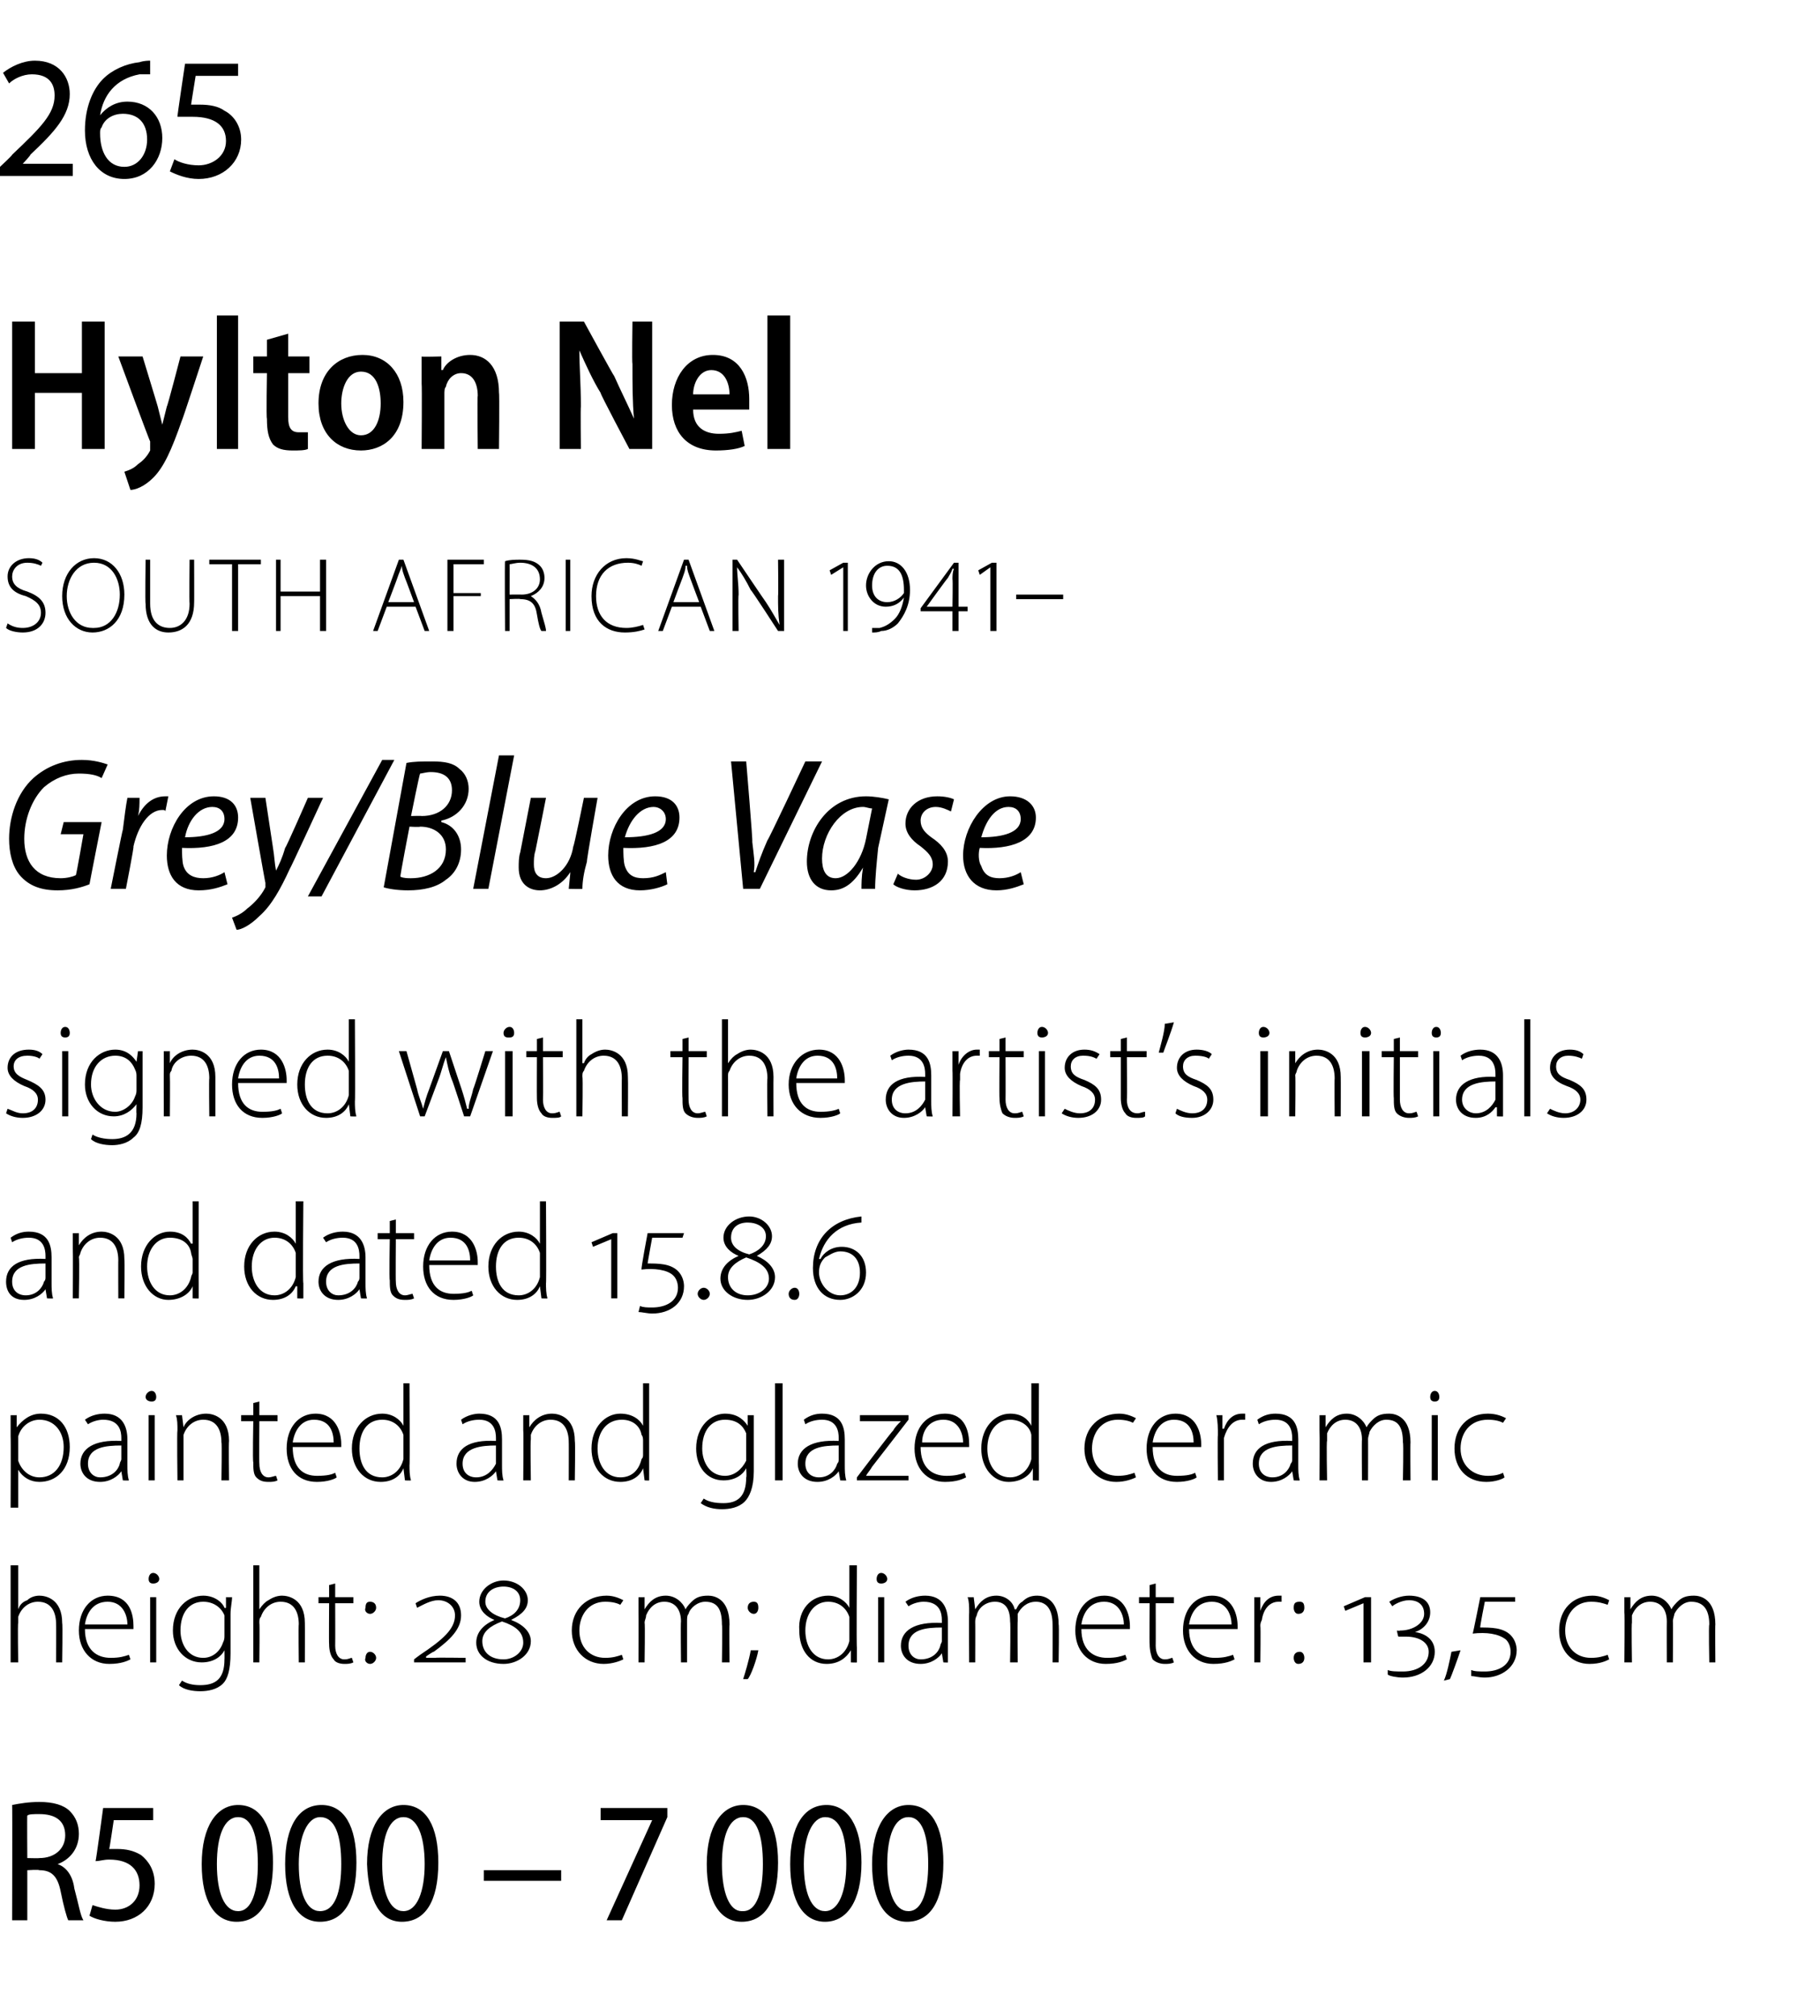
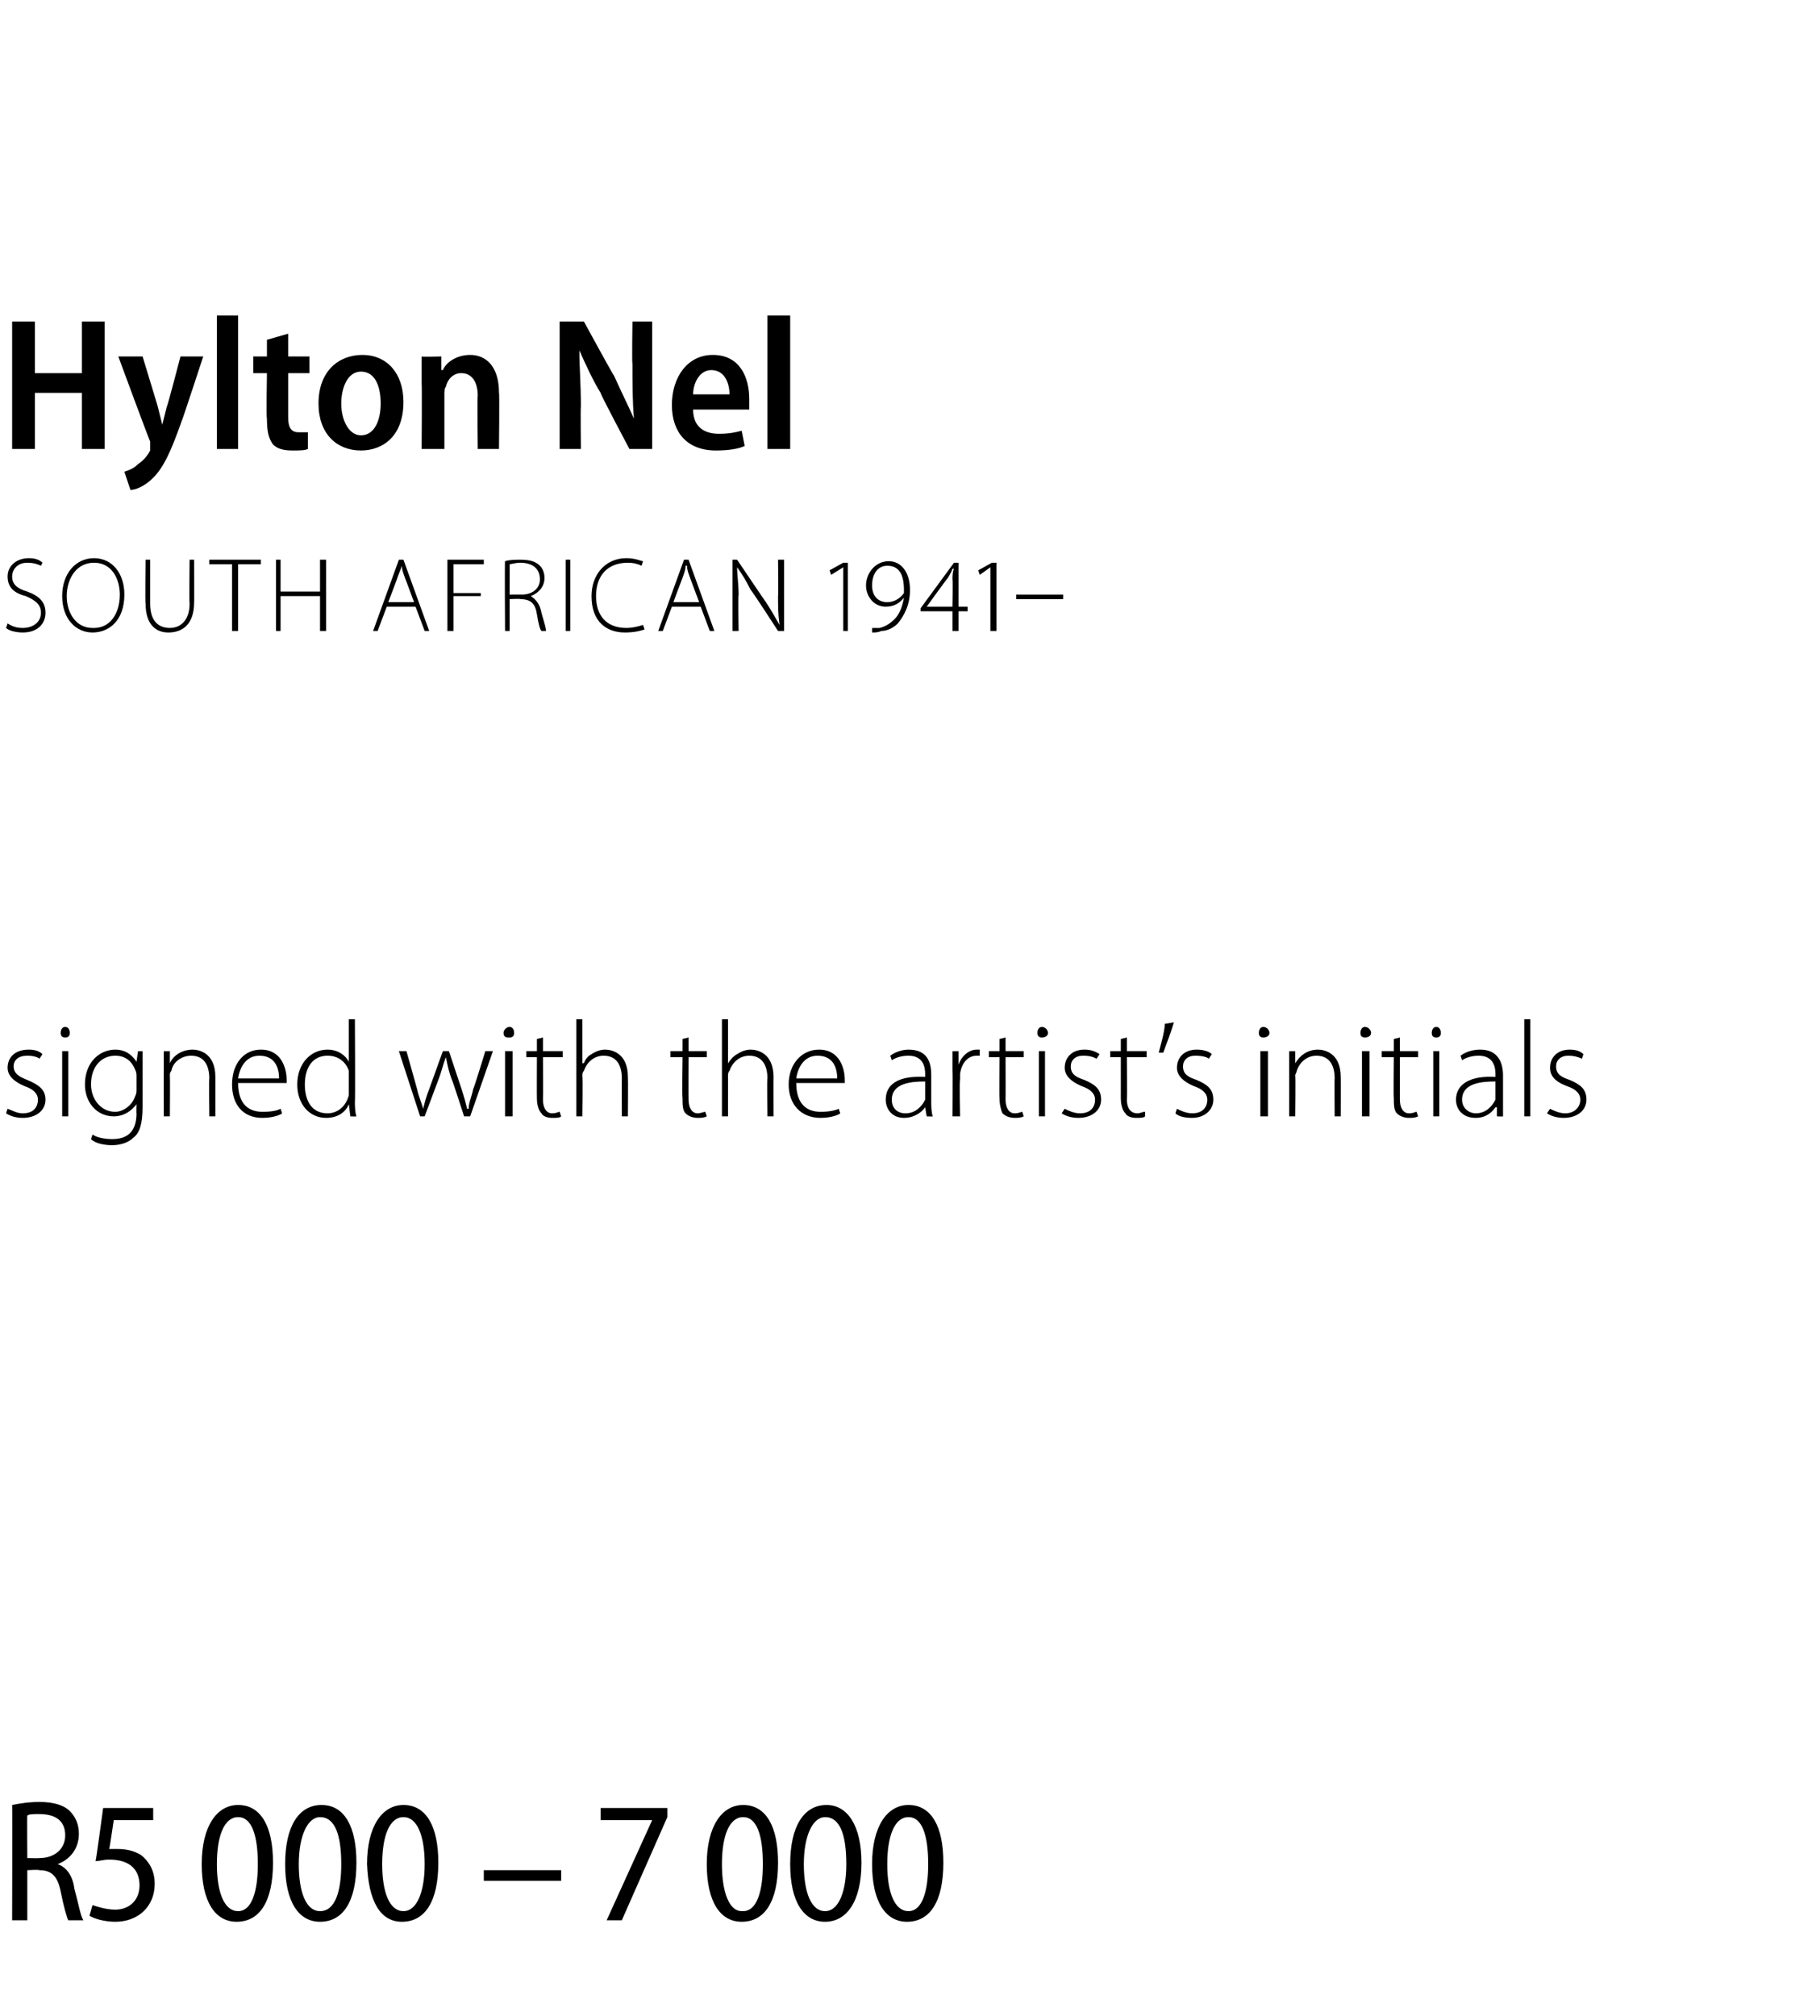
<svg xmlns="http://www.w3.org/2000/svg" version="1.1" width="120px" height="132.9px" viewBox="0 -3 120 132.9" style="top:-3px">
  <desc>265 Hylton Nel SOUTH AFRICAN 1941 Grey Blue Vase signed with the artist s initials and dated 15 8 6 painted and glaz</desc>
  <defs />
  <g id="Polygon91904">
    <path d="M 0.8 116 C 1.3 115.9 1.9 115.8 2.6 115.8 C 3.5 115.8 4.2 116 4.6 116.4 C 5 116.8 5.2 117.3 5.2 117.9 C 5.2 118.9 4.6 119.6 3.8 119.9 C 3.8 119.9 3.8 119.9 3.8 119.9 C 4.4 120.1 4.8 120.7 4.9 121.5 C 5.2 122.6 5.3 123.3 5.5 123.6 C 5.5 123.6 4.5 123.6 4.5 123.6 C 4.4 123.4 4.2 122.7 4 121.7 C 3.8 120.7 3.4 120.3 2.6 120.3 C 2.55 120.25 1.8 120.3 1.8 120.3 L 1.8 123.6 L 0.8 123.6 C 0.8 123.6 0.82 115.98 0.8 116 Z M 1.8 119.5 C 1.8 119.5 2.61 119.52 2.6 119.5 C 3.6 119.5 4.3 118.9 4.3 118 C 4.3 117 3.6 116.6 2.6 116.6 C 2.2 116.6 1.9 116.6 1.8 116.7 C 1.78 116.66 1.8 119.5 1.8 119.5 Z M 10.1 117 L 7.5 117 C 7.5 117 7.22 118.91 7.2 118.9 C 7.4 118.9 7.5 118.9 7.7 118.9 C 8.3 118.9 8.8 119 9.3 119.3 C 9.8 119.7 10.2 120.3 10.2 121.2 C 10.2 122.7 9.1 123.7 7.6 123.7 C 6.9 123.7 6.2 123.5 5.9 123.3 C 5.9 123.3 6.1 122.6 6.1 122.6 C 6.4 122.7 7 122.9 7.6 122.9 C 8.5 122.9 9.2 122.3 9.2 121.3 C 9.2 120.3 8.6 119.6 7.2 119.6 C 6.8 119.6 6.6 119.7 6.3 119.7 C 6.33 119.7 6.8 116.2 6.8 116.2 L 10.1 116.2 L 10.1 117 Z M 15.6 123.7 C 14.2 123.7 13.3 122.4 13.3 119.9 C 13.3 117.4 14.3 116 15.7 116 C 17.2 116 18 117.4 18 119.8 C 18 122.4 17.1 123.7 15.6 123.7 C 15.6 123.7 15.6 123.7 15.6 123.7 Z M 15.7 123 C 16.6 123 17 121.7 17 119.9 C 17 118 16.6 116.8 15.7 116.8 C 14.8 116.8 14.3 118 14.3 119.9 C 14.3 121.8 14.8 123 15.7 123 C 15.7 123 15.7 123 15.7 123 Z M 21.1 123.7 C 19.7 123.7 18.8 122.4 18.8 119.9 C 18.8 117.4 19.7 116 21.2 116 C 22.7 116 23.5 117.4 23.5 119.8 C 23.5 122.4 22.6 123.7 21.1 123.7 C 21.1 123.7 21.1 123.7 21.1 123.7 Z M 21.1 123 C 22.1 123 22.5 121.7 22.5 119.9 C 22.5 118 22.1 116.8 21.1 116.8 C 20.3 116.8 19.7 118 19.7 119.9 C 19.7 121.8 20.2 123 21.1 123 C 21.1 123 21.1 123 21.1 123 Z M 26.5 123.7 C 25.1 123.7 24.3 122.4 24.2 119.9 C 24.2 117.4 25.2 116 26.6 116 C 28.1 116 28.9 117.4 28.9 119.8 C 28.9 122.4 28 123.7 26.5 123.7 C 26.5 123.7 26.5 123.7 26.5 123.7 Z M 26.6 123 C 27.5 123 28 121.7 28 119.9 C 28 118 27.5 116.8 26.6 116.8 C 25.7 116.8 25.2 118 25.2 119.9 C 25.2 121.8 25.7 123 26.6 123 C 26.6 123 26.6 123 26.6 123 Z M 37 120.3 L 37 121 L 31.9 121 L 31.9 120.3 L 37 120.3 Z M 44 116.2 L 44 116.8 L 41 123.6 L 40 123.6 L 43 117 L 43 117 L 39.6 117 L 39.6 116.2 L 44 116.2 Z M 48.9 123.7 C 47.5 123.7 46.6 122.4 46.6 119.9 C 46.6 117.4 47.6 116 49 116 C 50.5 116 51.3 117.4 51.3 119.8 C 51.3 122.4 50.4 123.7 48.9 123.7 C 48.9 123.7 48.9 123.7 48.9 123.7 Z M 49 123 C 49.9 123 50.3 121.7 50.3 119.9 C 50.3 118 49.9 116.8 49 116.8 C 48.1 116.8 47.6 118 47.6 119.9 C 47.6 121.8 48.1 123 48.9 123 C 48.9 123 49 123 49 123 Z M 54.4 123.7 C 53 123.7 52.1 122.4 52.1 119.9 C 52.1 117.4 53 116 54.5 116 C 55.9 116 56.8 117.4 56.8 119.8 C 56.8 122.4 55.8 123.7 54.4 123.7 C 54.4 123.7 54.4 123.7 54.4 123.7 Z M 54.4 123 C 55.3 123 55.8 121.7 55.8 119.9 C 55.8 118 55.4 116.8 54.4 116.8 C 53.6 116.8 53 118 53 119.9 C 53 121.8 53.5 123 54.4 123 C 54.4 123 54.4 123 54.4 123 Z M 59.8 123.7 C 58.4 123.7 57.5 122.4 57.5 119.9 C 57.5 117.4 58.5 116 59.9 116 C 61.4 116 62.2 117.4 62.2 119.8 C 62.2 122.4 61.3 123.7 59.8 123.7 C 59.8 123.7 59.8 123.7 59.8 123.7 Z M 59.9 123 C 60.8 123 61.2 121.7 61.2 119.9 C 61.2 118 60.8 116.8 59.9 116.8 C 59 116.8 58.5 118 58.5 119.9 C 58.5 121.8 59 123 59.9 123 C 59.9 123 59.9 123 59.9 123 Z " stroke="none" fill="#000" />
  </g>
  <g id="Polygon91903">
-     <path d="M 0.7 100.2 L 1.2 100.2 L 1.2 103.1 C 1.2 103.1 1.18 103.08 1.2 103.1 C 1.3 102.8 1.5 102.6 1.8 102.5 C 2 102.3 2.3 102.2 2.6 102.2 C 3 102.2 4.1 102.4 4.1 104 C 4.14 104.02 4.1 106.6 4.1 106.6 L 3.7 106.6 C 3.7 106.6 3.71 104.07 3.7 104.1 C 3.7 103.3 3.4 102.6 2.5 102.6 C 1.9 102.6 1.4 103 1.2 103.6 C 1.2 103.7 1.2 103.8 1.2 104 C 1.16 103.99 1.2 106.6 1.2 106.6 L 0.7 106.6 L 0.7 100.2 Z M 5.6 104.4 C 5.6 105.8 6.4 106.3 7.3 106.3 C 7.9 106.3 8.2 106.2 8.5 106.1 C 8.5 106.1 8.6 106.4 8.6 106.4 C 8.4 106.5 8 106.7 7.2 106.7 C 6 106.7 5.2 105.8 5.2 104.5 C 5.2 103.1 6 102.2 7.1 102.2 C 8.6 102.2 8.8 103.5 8.8 104.2 C 8.8 104.3 8.8 104.3 8.8 104.4 C 8.8 104.4 5.6 104.4 5.6 104.4 Z M 8.4 104.1 C 8.4 103.5 8.1 102.6 7.1 102.6 C 6.1 102.6 5.7 103.4 5.6 104.1 C 5.6 104.1 8.4 104.1 8.4 104.1 Z M 9.9 106.6 L 9.9 102.3 L 10.3 102.3 L 10.3 106.6 L 9.9 106.6 Z M 10.1 101.4 C 9.9 101.4 9.8 101.3 9.8 101.1 C 9.8 100.9 9.9 100.7 10.1 100.7 C 10.3 100.7 10.5 100.9 10.5 101.1 C 10.5 101.3 10.3 101.4 10.1 101.4 C 10.1 101.4 10.1 101.4 10.1 101.4 Z M 15.2 106 C 15.2 107.1 15 107.7 14.7 108 C 14.3 108.4 13.7 108.5 13.2 108.5 C 12.7 108.5 12.1 108.4 11.8 108.1 C 11.8 108.1 12 107.8 12 107.8 C 12.3 108 12.7 108.1 13.2 108.1 C 14.2 108.1 14.8 107.7 14.8 106.4 C 14.81 106.4 14.8 105.8 14.8 105.8 C 14.8 105.8 14.8 105.79 14.8 105.8 C 14.6 106.2 14.1 106.6 13.3 106.6 C 12.2 106.6 11.4 105.7 11.4 104.5 C 11.4 103 12.4 102.2 13.4 102.2 C 14.2 102.2 14.7 102.7 14.8 103 C 14.84 103.03 14.9 103 14.9 103 L 14.9 102.3 C 14.9 102.3 15.28 102.31 15.3 102.3 C 15.3 102.6 15.2 103 15.2 103.4 C 15.2 103.4 15.2 106 15.2 106 Z M 14.8 104 C 14.8 103.8 14.8 103.7 14.8 103.5 C 14.6 103 14.1 102.6 13.4 102.6 C 12.5 102.6 11.9 103.3 11.9 104.5 C 11.9 105.4 12.4 106.3 13.4 106.3 C 14 106.3 14.5 105.9 14.7 105.3 C 14.8 105.1 14.8 105 14.8 104.8 C 14.8 104.8 14.8 104 14.8 104 Z M 16.7 100.2 L 17.1 100.2 L 17.1 103.1 C 17.1 103.1 17.14 103.08 17.1 103.1 C 17.3 102.8 17.5 102.6 17.7 102.5 C 18 102.3 18.3 102.2 18.6 102.2 C 19 102.2 20.1 102.4 20.1 104 C 20.11 104.02 20.1 106.6 20.1 106.6 L 19.7 106.6 C 19.7 106.6 19.67 104.07 19.7 104.1 C 19.7 103.3 19.4 102.6 18.5 102.6 C 17.9 102.6 17.4 103 17.2 103.6 C 17.1 103.7 17.1 103.8 17.1 104 C 17.13 103.99 17.1 106.6 17.1 106.6 L 16.7 106.6 L 16.7 100.2 Z M 22.1 101.4 L 22.1 102.3 L 23.3 102.3 L 23.3 102.7 L 22.1 102.7 C 22.1 102.7 22.11 105.46 22.1 105.5 C 22.1 106 22.3 106.4 22.7 106.4 C 23 106.4 23.1 106.3 23.2 106.3 C 23.2 106.3 23.3 106.6 23.3 106.6 C 23.1 106.7 22.9 106.7 22.7 106.7 C 22.4 106.7 22.1 106.6 22 106.4 C 21.8 106.2 21.7 105.8 21.7 105.4 C 21.68 105.38 21.7 102.7 21.7 102.7 L 21 102.7 L 21 102.3 L 21.7 102.3 L 21.7 101.5 L 22.1 101.4 Z M 24.4 103.4 C 24.2 103.4 24 103.2 24.1 103 C 24.1 102.7 24.2 102.6 24.4 102.6 C 24.6 102.6 24.8 102.7 24.8 103 C 24.8 103.2 24.6 103.4 24.4 103.4 C 24.4 103.4 24.4 103.4 24.4 103.4 Z M 24.4 106.7 C 24.2 106.7 24 106.5 24.1 106.3 C 24.1 106.1 24.2 105.9 24.4 105.9 C 24.6 105.9 24.8 106.1 24.8 106.3 C 24.8 106.5 24.6 106.7 24.4 106.7 C 24.4 106.7 24.4 106.7 24.4 106.7 Z M 27.3 106.6 L 27.3 106.4 C 27.3 106.4 27.69 106.1 27.7 106.1 C 29.2 105.1 30 104.4 30 103.5 C 30 102.9 29.5 102.5 28.9 102.5 C 28.4 102.5 27.9 102.8 27.5 103 C 27.5 103 27.4 102.7 27.4 102.7 C 27.7 102.5 28.3 102.2 29 102.2 C 29.8 102.2 30.4 102.6 30.4 103.5 C 30.4 104.4 29.7 105.1 28.6 105.9 C 28.59 105.86 28.1 106.2 28.1 106.2 C 28.1 106.2 28.08 106.27 28.1 106.3 C 28.2 106.3 28.4 106.3 28.7 106.3 C 28.68 106.27 30.7 106.3 30.7 106.3 L 30.7 106.6 L 27.3 106.6 Z M 33.7 103.8 C 34.5 104.1 35 104.6 35 105.2 C 35 106.1 34.1 106.7 33.2 106.7 C 32.1 106.7 31.4 106.1 31.4 105.3 C 31.4 104.6 31.9 104.1 32.6 103.8 C 32.6 103.8 32.6 103.8 32.6 103.8 C 32.1 103.6 31.6 103.2 31.6 102.6 C 31.6 101.8 32.4 101.2 33.2 101.2 C 34.1 101.2 34.8 101.8 34.8 102.5 C 34.8 103 34.5 103.4 33.7 103.8 C 33.7 103.8 33.7 103.8 33.7 103.8 Z M 33.2 101.6 C 32.6 101.6 32 101.9 32 102.6 C 32 103.1 32.5 103.5 33.3 103.7 C 33.9 103.5 34.3 103.1 34.3 102.5 C 34.3 101.9 33.8 101.6 33.2 101.6 C 33.2 101.6 33.2 101.6 33.2 101.6 Z M 33.2 106.4 C 33.9 106.4 34.5 105.9 34.5 105.3 C 34.5 104.6 34 104.2 33.1 103.9 C 32.3 104.2 31.8 104.6 31.8 105.2 C 31.8 105.9 32.3 106.4 33.2 106.4 C 33.2 106.4 33.2 106.4 33.2 106.4 Z M 41.1 106.4 C 40.9 106.5 40.4 106.7 39.8 106.7 C 38.6 106.7 37.7 105.8 37.7 104.5 C 37.7 103.1 38.7 102.2 40 102.2 C 40.5 102.2 40.9 102.4 41.1 102.5 C 41.1 102.5 40.9 102.8 40.9 102.8 C 40.7 102.7 40.4 102.6 39.9 102.6 C 38.8 102.6 38.2 103.5 38.2 104.5 C 38.2 105.6 38.9 106.3 39.9 106.3 C 40.4 106.3 40.7 106.2 41 106.1 C 41 106.1 41.1 106.4 41.1 106.4 Z M 42.1 103.3 C 42.1 102.9 42.1 102.6 42.1 102.3 C 42.07 102.31 42.5 102.3 42.5 102.3 L 42.5 103.1 C 42.5 103.1 42.52 103.06 42.5 103.1 C 42.8 102.6 43.2 102.2 43.9 102.2 C 44.5 102.2 45 102.6 45.2 103.1 C 45.2 103.1 45.2 103.1 45.2 103.1 C 45.3 102.9 45.5 102.7 45.6 102.6 C 45.9 102.3 46.2 102.2 46.7 102.2 C 47.1 102.2 48.1 102.4 48.1 104.1 C 48.07 104.08 48.1 106.6 48.1 106.6 L 47.6 106.6 C 47.6 106.6 47.64 104.11 47.6 104.1 C 47.6 103.1 47.3 102.6 46.5 102.6 C 46 102.6 45.5 103 45.4 103.4 C 45.3 103.5 45.3 103.7 45.3 103.9 C 45.3 103.85 45.3 106.6 45.3 106.6 L 44.9 106.6 C 44.9 106.6 44.87 103.92 44.9 103.9 C 44.9 103.1 44.5 102.6 43.8 102.6 C 43.2 102.6 42.8 103 42.6 103.5 C 42.6 103.7 42.5 103.8 42.5 104 C 42.54 103.96 42.5 106.6 42.5 106.6 L 42.1 106.6 C 42.1 106.6 42.11 103.34 42.1 103.3 Z M 49 107.7 C 49.1 107.4 49.4 106.4 49.5 105.8 C 49.5 105.8 50 105.8 50 105.8 C 49.9 106.4 49.5 107.5 49.3 107.7 C 49.3 107.7 49 107.7 49 107.7 Z M 49.7 103.4 C 49.5 103.4 49.3 103.2 49.3 103 C 49.3 102.7 49.5 102.6 49.7 102.6 C 49.9 102.6 50 102.7 50 103 C 50 103.2 49.9 103.4 49.7 103.4 C 49.7 103.4 49.7 103.4 49.7 103.4 Z M 56.5 100.2 C 56.5 100.2 56.46 105.63 56.5 105.6 C 56.5 105.9 56.5 106.3 56.5 106.6 C 56.5 106.62 56.1 106.6 56.1 106.6 L 56.1 105.8 C 56.1 105.8 56.06 105.81 56.1 105.8 C 55.8 106.3 55.3 106.7 54.5 106.7 C 53.4 106.7 52.7 105.8 52.7 104.5 C 52.6 103.1 53.5 102.2 54.6 102.2 C 55.3 102.2 55.8 102.6 56 103 C 56.02 102.97 56 103 56 103 L 56 100.2 L 56.5 100.2 Z M 56 104 C 56 103.9 56 103.7 56 103.6 C 55.8 103 55.3 102.6 54.6 102.6 C 53.7 102.6 53.1 103.4 53.1 104.5 C 53.1 105.5 53.6 106.4 54.6 106.4 C 55.2 106.4 55.8 106 56 105.2 C 56 105.1 56 105 56 104.9 C 56 104.9 56 104 56 104 Z M 57.9 106.6 L 57.9 102.3 L 58.3 102.3 L 58.3 106.6 L 57.9 106.6 Z M 58.1 101.4 C 57.9 101.4 57.8 101.3 57.8 101.1 C 57.8 100.9 57.9 100.7 58.1 100.7 C 58.3 100.7 58.5 100.9 58.5 101.1 C 58.5 101.3 58.3 101.4 58.1 101.4 C 58.1 101.4 58.1 101.4 58.1 101.4 Z M 62.5 105.6 C 62.5 105.9 62.5 106.3 62.5 106.6 C 62.55 106.62 62.2 106.6 62.2 106.6 L 62.1 106 C 62.1 106 62.07 106 62.1 106 C 61.9 106.3 61.4 106.7 60.7 106.7 C 59.8 106.7 59.4 106.1 59.4 105.5 C 59.4 104.5 60.3 103.9 62.1 104 C 62.1 104 62.1 103.8 62.1 103.8 C 62.1 103.4 62 102.6 60.9 102.6 C 60.6 102.6 60.2 102.7 59.9 102.9 C 59.9 102.9 59.7 102.6 59.7 102.6 C 60.1 102.3 60.6 102.2 61 102.2 C 62.2 102.2 62.5 103.1 62.5 103.9 C 62.5 103.9 62.5 105.6 62.5 105.6 Z M 62.1 104.3 C 61.1 104.3 59.9 104.4 59.9 105.5 C 59.9 106.1 60.3 106.4 60.7 106.4 C 61.5 106.4 61.9 105.9 62 105.5 C 62 105.4 62.1 105.3 62.1 105.2 C 62.1 105.2 62.1 104.3 62.1 104.3 Z M 63.9 103.3 C 63.9 102.9 63.9 102.6 63.8 102.3 C 63.85 102.31 64.2 102.3 64.2 102.3 L 64.3 103.1 C 64.3 103.1 64.29 103.06 64.3 103.1 C 64.6 102.6 65 102.2 65.7 102.2 C 66.3 102.2 66.8 102.6 66.9 103.1 C 66.9 103.1 67 103.1 67 103.1 C 67.1 102.9 67.2 102.7 67.4 102.6 C 67.7 102.3 68 102.2 68.4 102.2 C 68.8 102.2 69.8 102.4 69.8 104.1 C 69.84 104.08 69.8 106.6 69.8 106.6 L 69.4 106.6 C 69.4 106.6 69.41 104.11 69.4 104.1 C 69.4 103.1 69 102.6 68.3 102.6 C 67.7 102.6 67.3 103 67.1 103.4 C 67.1 103.5 67.1 103.7 67.1 103.9 C 67.08 103.85 67.1 106.6 67.1 106.6 L 66.6 106.6 C 66.6 106.6 66.64 103.92 66.6 103.9 C 66.6 103.1 66.3 102.6 65.6 102.6 C 65 102.6 64.5 103 64.4 103.5 C 64.3 103.7 64.3 103.8 64.3 104 C 64.31 103.96 64.3 106.6 64.3 106.6 L 63.9 106.6 C 63.9 106.6 63.88 103.34 63.9 103.3 Z M 71.3 104.4 C 71.3 105.8 72.1 106.3 73 106.3 C 73.6 106.3 73.9 106.2 74.2 106.1 C 74.2 106.1 74.3 106.4 74.3 106.4 C 74.1 106.5 73.7 106.7 72.9 106.7 C 71.7 106.7 70.9 105.8 70.9 104.5 C 70.9 103.1 71.7 102.2 72.8 102.2 C 74.2 102.2 74.5 103.5 74.5 104.2 C 74.5 104.3 74.5 104.3 74.5 104.4 C 74.5 104.4 71.3 104.4 71.3 104.4 Z M 74.1 104.1 C 74.1 103.5 73.8 102.6 72.8 102.6 C 71.8 102.6 71.4 103.4 71.3 104.1 C 71.3 104.1 74.1 104.1 74.1 104.1 Z M 76.2 101.4 L 76.2 102.3 L 77.4 102.3 L 77.4 102.7 L 76.2 102.7 C 76.2 102.7 76.21 105.46 76.2 105.5 C 76.2 106 76.4 106.4 76.8 106.4 C 77.1 106.4 77.2 106.3 77.3 106.3 C 77.3 106.3 77.4 106.6 77.4 106.6 C 77.2 106.7 77 106.7 76.8 106.7 C 76.5 106.7 76.2 106.6 76 106.4 C 75.9 106.2 75.8 105.8 75.8 105.4 C 75.78 105.38 75.8 102.7 75.8 102.7 L 75.1 102.7 L 75.1 102.3 L 75.8 102.3 L 75.8 101.5 L 76.2 101.4 Z M 78.4 104.4 C 78.4 105.8 79.2 106.3 80.1 106.3 C 80.7 106.3 81 106.2 81.3 106.1 C 81.3 106.1 81.4 106.4 81.4 106.4 C 81.2 106.5 80.8 106.7 80 106.7 C 78.8 106.7 78 105.8 78 104.5 C 78 103.1 78.8 102.2 79.9 102.2 C 81.3 102.2 81.6 103.5 81.6 104.2 C 81.6 104.3 81.6 104.3 81.6 104.4 C 81.6 104.4 78.4 104.4 78.4 104.4 Z M 81.2 104.1 C 81.2 103.5 80.9 102.6 79.9 102.6 C 78.9 102.6 78.5 103.4 78.4 104.1 C 78.4 104.1 81.2 104.1 81.2 104.1 Z M 82.7 103.6 C 82.7 103.2 82.7 102.7 82.7 102.3 C 82.66 102.31 83.1 102.3 83.1 102.3 L 83.1 103.2 C 83.1 103.2 83.1 103.18 83.1 103.2 C 83.3 102.6 83.7 102.2 84.3 102.2 C 84.4 102.2 84.5 102.2 84.5 102.2 C 84.5 102.2 84.5 102.6 84.5 102.6 C 84.4 102.6 84.4 102.6 84.3 102.6 C 83.7 102.6 83.3 103.1 83.2 103.8 C 83.1 104 83.1 104.1 83.1 104.2 C 83.13 104.24 83.1 106.6 83.1 106.6 L 82.7 106.6 C 82.7 106.6 82.7 103.6 82.7 103.6 Z M 85.6 103.4 C 85.4 103.4 85.3 103.2 85.3 103 C 85.3 102.7 85.4 102.6 85.7 102.6 C 85.9 102.6 86 102.7 86 103 C 86 103.2 85.9 103.4 85.6 103.4 C 85.6 103.4 85.6 103.4 85.6 103.4 Z M 85.6 106.7 C 85.4 106.7 85.3 106.5 85.3 106.3 C 85.3 106.1 85.4 105.9 85.7 105.9 C 85.9 105.9 86 106.1 86 106.3 C 86 106.5 85.9 106.7 85.6 106.7 C 85.6 106.7 85.6 106.7 85.6 106.7 Z M 89.9 106.6 L 89.9 102.7 L 89.9 102.7 L 88.7 103.2 L 88.6 102.9 L 90 102.3 L 90.4 102.3 L 90.4 106.6 L 89.9 106.6 Z M 91.5 107.1 C 91.7 107.2 92.1 107.2 92.5 107.2 C 93.5 107.2 94.2 106.7 94.2 105.9 C 94.2 105.3 93.6 104.9 92.7 104.9 C 92.5 104.9 92.3 104.9 92.2 104.9 C 92.18 104.9 92.1 104.5 92.1 104.5 C 92.1 104.5 92.28 104.53 92.3 104.5 C 93.2 104.5 93.9 104 93.9 103.4 C 93.9 102.8 93.5 102.5 92.9 102.5 C 92.4 102.5 91.9 102.8 91.8 102.9 C 91.8 102.9 91.6 102.6 91.6 102.6 C 91.9 102.4 92.4 102.2 92.9 102.2 C 93.8 102.2 94.3 102.6 94.3 103.3 C 94.3 103.9 93.9 104.4 93.3 104.6 C 93.3 104.6 93.3 104.6 93.3 104.6 C 94 104.7 94.6 105.1 94.6 105.9 C 94.6 106.9 93.7 107.6 92.5 107.6 C 92.1 107.6 91.6 107.5 91.5 107.4 C 91.5 107.4 91.5 107.1 91.5 107.1 Z M 95.2 107.8 C 95.4 107.4 95.6 106.4 95.7 105.9 C 95.7 105.9 96.3 105.8 96.3 105.8 C 96.1 106.4 95.7 107.5 95.6 107.7 C 95.6 107.7 95.2 107.8 95.2 107.8 Z M 97 107.1 C 97.2 107.2 97.6 107.2 97.9 107.2 C 98.8 107.2 99.6 106.8 99.6 105.9 C 99.6 105.6 99.5 105.3 99.3 105.1 C 98.8 104.7 98 104.6 97.1 104.7 C 97.13 104.66 97.6 102.3 97.6 102.3 L 99.9 102.3 L 99.9 102.6 L 97.9 102.6 C 97.9 102.6 97.56 104.29 97.6 104.3 C 98.3 104.3 99.1 104.3 99.6 104.8 C 99.9 105.1 100 105.5 100 105.8 C 100 106.9 99 107.6 97.9 107.6 C 97.5 107.6 97.2 107.5 97 107.5 C 97 107.5 97 107.1 97 107.1 Z M 106.1 106.4 C 105.9 106.5 105.5 106.7 104.8 106.7 C 103.6 106.7 102.8 105.8 102.8 104.5 C 102.8 103.1 103.7 102.2 105 102.2 C 105.5 102.2 105.9 102.4 106.1 102.5 C 106.1 102.5 106 102.8 106 102.8 C 105.7 102.7 105.4 102.6 104.9 102.6 C 103.8 102.6 103.2 103.5 103.2 104.5 C 103.2 105.6 103.9 106.3 104.9 106.3 C 105.4 106.3 105.7 106.2 106 106.1 C 106 106.1 106.1 106.4 106.1 106.4 Z M 107.1 103.3 C 107.1 102.9 107.1 102.6 107.1 102.3 C 107.09 102.31 107.5 102.3 107.5 102.3 L 107.5 103.1 C 107.5 103.1 107.54 103.06 107.5 103.1 C 107.8 102.6 108.2 102.2 108.9 102.2 C 109.5 102.2 110 102.6 110.2 103.1 C 110.2 103.1 110.2 103.1 110.2 103.1 C 110.3 102.9 110.5 102.7 110.6 102.6 C 110.9 102.3 111.2 102.2 111.7 102.2 C 112.1 102.2 113.1 102.4 113.1 104.1 C 113.08 104.08 113.1 106.6 113.1 106.6 L 112.7 106.6 C 112.7 106.6 112.65 104.11 112.7 104.1 C 112.7 103.1 112.3 102.6 111.5 102.6 C 111 102.6 110.6 103 110.4 103.4 C 110.4 103.5 110.3 103.7 110.3 103.9 C 110.32 103.85 110.3 106.6 110.3 106.6 L 109.9 106.6 C 109.9 106.6 109.89 103.92 109.9 103.9 C 109.9 103.1 109.5 102.6 108.8 102.6 C 108.2 102.6 107.8 103 107.6 103.5 C 107.6 103.7 107.6 103.8 107.6 104 C 107.56 103.96 107.6 106.6 107.6 106.6 L 107.1 106.6 C 107.1 106.6 107.13 103.34 107.1 103.3 Z " stroke="none" fill="#000" />
-   </g>
+     </g>
  <g id="Polygon91902">
-     <path d="M 0.7 91.7 C 0.7 91.1 0.7 90.7 0.7 90.3 C 0.68 90.31 1.1 90.3 1.1 90.3 L 1.1 91.1 C 1.1 91.1 1.14 91.12 1.1 91.1 C 1.5 90.6 2 90.2 2.7 90.2 C 3.9 90.2 4.6 91.1 4.6 92.4 C 4.6 93.9 3.7 94.7 2.6 94.7 C 2 94.7 1.5 94.4 1.2 93.9 C 1.17 93.92 1.2 93.9 1.2 93.9 L 1.2 96.4 L 0.7 96.4 C 0.7 96.4 0.72 91.68 0.7 91.7 Z M 1.2 92.9 C 1.2 93 1.2 93.2 1.2 93.3 C 1.4 93.9 1.9 94.4 2.6 94.4 C 3.6 94.4 4.2 93.6 4.2 92.4 C 4.2 91.4 3.6 90.6 2.6 90.6 C 2 90.6 1.4 91 1.2 91.7 C 1.2 91.8 1.2 92 1.2 92.1 C 1.2 92.1 1.2 92.9 1.2 92.9 Z M 8.4 93.6 C 8.4 93.9 8.4 94.3 8.5 94.6 C 8.45 94.62 8.1 94.6 8.1 94.6 L 8 94 C 8 94 7.97 94 8 94 C 7.8 94.3 7.3 94.7 6.6 94.7 C 5.7 94.7 5.3 94.1 5.3 93.5 C 5.3 92.5 6.2 91.9 8 92 C 8 92 8 91.8 8 91.8 C 8 91.4 7.9 90.6 6.8 90.6 C 6.5 90.6 6.1 90.7 5.8 90.9 C 5.8 90.9 5.6 90.6 5.6 90.6 C 6 90.3 6.5 90.2 6.9 90.2 C 8.1 90.2 8.4 91.1 8.4 91.9 C 8.4 91.9 8.4 93.6 8.4 93.6 Z M 8 92.3 C 7 92.3 5.8 92.4 5.8 93.5 C 5.8 94.1 6.2 94.4 6.6 94.4 C 7.4 94.4 7.8 93.9 7.9 93.5 C 7.9 93.4 8 93.3 8 93.2 C 8 93.2 8 92.3 8 92.3 Z M 9.8 94.6 L 9.8 90.3 L 10.2 90.3 L 10.2 94.6 L 9.8 94.6 Z M 10 89.4 C 9.8 89.4 9.6 89.3 9.6 89.1 C 9.6 88.9 9.8 88.7 10 88.7 C 10.2 88.7 10.3 88.9 10.3 89.1 C 10.3 89.3 10.2 89.4 10 89.4 C 10 89.4 10 89.4 10 89.4 Z M 11.7 91.3 C 11.7 90.9 11.7 90.6 11.6 90.3 C 11.63 90.31 12 90.3 12 90.3 L 12.1 91.1 C 12.1 91.1 12.08 91.08 12.1 91.1 C 12.3 90.6 12.9 90.2 13.6 90.2 C 14 90.2 15.1 90.4 15.1 92 C 15.07 92.03 15.1 94.6 15.1 94.6 L 14.6 94.6 C 14.6 94.6 14.64 92.07 14.6 92.1 C 14.6 91.3 14.3 90.6 13.4 90.6 C 12.8 90.6 12.3 91 12.1 91.6 C 12.1 91.7 12.1 91.8 12.1 91.9 C 12.1 91.94 12.1 94.6 12.1 94.6 L 11.7 94.6 C 11.7 94.6 11.66 91.34 11.7 91.3 Z M 17.1 89.4 L 17.1 90.3 L 18.3 90.3 L 18.3 90.7 L 17.1 90.7 C 17.1 90.7 17.08 93.46 17.1 93.5 C 17.1 94 17.3 94.4 17.7 94.4 C 17.9 94.4 18.1 94.3 18.2 94.3 C 18.2 94.3 18.3 94.6 18.3 94.6 C 18.1 94.7 17.9 94.7 17.7 94.7 C 17.3 94.7 17.1 94.6 16.9 94.4 C 16.7 94.2 16.7 93.8 16.7 93.4 C 16.65 93.38 16.7 90.7 16.7 90.7 L 15.9 90.7 L 15.9 90.3 L 16.7 90.3 L 16.7 89.5 L 17.1 89.4 Z M 19.3 92.4 C 19.3 93.8 20 94.3 20.9 94.3 C 21.6 94.3 21.9 94.2 22.1 94.1 C 22.1 94.1 22.2 94.4 22.2 94.4 C 22.1 94.5 21.6 94.7 20.9 94.7 C 19.6 94.7 18.9 93.8 18.9 92.5 C 18.9 91.1 19.7 90.2 20.8 90.2 C 22.2 90.2 22.5 91.5 22.5 92.2 C 22.5 92.3 22.5 92.3 22.5 92.4 C 22.5 92.4 19.3 92.4 19.3 92.4 Z M 22 92.1 C 22 91.5 21.8 90.6 20.7 90.6 C 19.8 90.6 19.4 91.4 19.3 92.1 C 19.3 92.1 22 92.1 22 92.1 Z M 27 88.2 C 27 88.2 27.03 93.63 27 93.6 C 27 93.9 27 94.3 27.1 94.6 C 27.06 94.62 26.7 94.6 26.7 94.6 L 26.6 93.8 C 26.6 93.8 26.62 93.81 26.6 93.8 C 26.4 94.3 25.9 94.7 25.1 94.7 C 24 94.7 23.2 93.8 23.2 92.5 C 23.2 91.1 24.1 90.2 25.2 90.2 C 25.9 90.2 26.4 90.6 26.6 91 C 26.58 90.97 26.6 91 26.6 91 L 26.6 88.2 L 27 88.2 Z M 26.6 92 C 26.6 91.9 26.6 91.7 26.6 91.6 C 26.4 91 25.9 90.6 25.2 90.6 C 24.2 90.6 23.7 91.4 23.7 92.5 C 23.7 93.5 24.1 94.4 25.2 94.4 C 25.8 94.4 26.4 94 26.6 93.2 C 26.6 93.1 26.6 93 26.6 92.9 C 26.6 92.9 26.6 92 26.6 92 Z M 33.1 93.6 C 33.1 93.9 33.1 94.3 33.2 94.6 C 33.2 94.62 32.8 94.6 32.8 94.6 L 32.7 94 C 32.7 94 32.72 94 32.7 94 C 32.5 94.3 32 94.7 31.3 94.7 C 30.5 94.7 30.1 94.1 30.1 93.5 C 30.1 92.5 30.9 91.9 32.7 92 C 32.7 92 32.7 91.8 32.7 91.8 C 32.7 91.4 32.6 90.6 31.6 90.6 C 31.2 90.6 30.8 90.7 30.5 90.9 C 30.5 90.9 30.4 90.6 30.4 90.6 C 30.8 90.3 31.3 90.2 31.6 90.2 C 32.9 90.2 33.1 91.1 33.1 91.9 C 33.1 91.9 33.1 93.6 33.1 93.6 Z M 32.7 92.3 C 31.8 92.3 30.5 92.4 30.5 93.5 C 30.5 94.1 30.9 94.4 31.4 94.4 C 32.1 94.4 32.5 93.9 32.7 93.5 C 32.7 93.4 32.7 93.3 32.7 93.2 C 32.7 93.2 32.7 92.3 32.7 92.3 Z M 34.5 91.3 C 34.5 90.9 34.5 90.6 34.5 90.3 C 34.5 90.31 34.9 90.3 34.9 90.3 L 34.9 91.1 C 34.9 91.1 34.95 91.08 34.9 91.1 C 35.2 90.6 35.7 90.2 36.4 90.2 C 36.8 90.2 37.9 90.4 37.9 92 C 37.94 92.03 37.9 94.6 37.9 94.6 L 37.5 94.6 C 37.5 94.6 37.51 92.07 37.5 92.1 C 37.5 91.3 37.2 90.6 36.3 90.6 C 35.7 90.6 35.2 91 35 91.6 C 35 91.7 35 91.8 35 91.9 C 34.96 91.94 35 94.6 35 94.6 L 34.5 94.6 C 34.5 94.6 34.53 91.34 34.5 91.3 Z M 42.8 88.2 C 42.8 88.2 42.8 93.63 42.8 93.6 C 42.8 93.9 42.8 94.3 42.8 94.6 C 42.84 94.62 42.5 94.6 42.5 94.6 L 42.4 93.8 C 42.4 93.8 42.4 93.81 42.4 93.8 C 42.2 94.3 41.7 94.7 40.9 94.7 C 39.8 94.7 39 93.8 39 92.5 C 39 91.1 39.9 90.2 40.9 90.2 C 41.7 90.2 42.2 90.6 42.4 91 C 42.35 90.97 42.4 91 42.4 91 L 42.4 88.2 L 42.8 88.2 Z M 42.4 92 C 42.4 91.9 42.4 91.7 42.3 91.6 C 42.2 91 41.7 90.6 41 90.6 C 40 90.6 39.4 91.4 39.4 92.5 C 39.4 93.5 39.9 94.4 40.9 94.4 C 41.6 94.4 42.1 94 42.3 93.2 C 42.4 93.1 42.4 93 42.4 92.9 C 42.4 92.9 42.4 92 42.4 92 Z M 49.7 94 C 49.7 95.1 49.4 95.7 49.1 96 C 48.7 96.4 48.1 96.5 47.6 96.5 C 47.1 96.5 46.6 96.4 46.2 96.1 C 46.2 96.1 46.4 95.8 46.4 95.8 C 46.7 96 47.1 96.1 47.7 96.1 C 48.6 96.1 49.2 95.7 49.2 94.4 C 49.24 94.4 49.2 93.8 49.2 93.8 C 49.2 93.8 49.22 93.79 49.2 93.8 C 49 94.2 48.5 94.6 47.7 94.6 C 46.6 94.6 45.9 93.7 45.9 92.5 C 45.9 91 46.9 90.2 47.8 90.2 C 48.7 90.2 49.1 90.7 49.3 91 C 49.27 91.03 49.3 91 49.3 91 L 49.3 90.3 C 49.3 90.3 49.71 90.31 49.7 90.3 C 49.7 90.6 49.7 91 49.7 91.4 C 49.7 91.4 49.7 94 49.7 94 Z M 49.2 92 C 49.2 91.8 49.2 91.7 49.2 91.5 C 49 91 48.6 90.6 47.8 90.6 C 46.9 90.6 46.3 91.3 46.3 92.5 C 46.3 93.4 46.8 94.3 47.8 94.3 C 48.4 94.3 48.9 93.9 49.2 93.3 C 49.2 93.1 49.2 93 49.2 92.8 C 49.2 92.8 49.2 92 49.2 92 Z M 51.1 88.2 L 51.6 88.2 L 51.6 94.6 L 51.1 94.6 L 51.1 88.2 Z M 55.7 93.6 C 55.7 93.9 55.7 94.3 55.8 94.6 C 55.78 94.62 55.4 94.6 55.4 94.6 L 55.3 94 C 55.3 94 55.3 94 55.3 94 C 55.1 94.3 54.6 94.7 53.9 94.7 C 53 94.7 52.6 94.1 52.6 93.5 C 52.6 92.5 53.5 91.9 55.3 92 C 55.3 92 55.3 91.8 55.3 91.8 C 55.3 91.4 55.2 90.6 54.2 90.6 C 53.8 90.6 53.4 90.7 53.1 90.9 C 53.1 90.9 53 90.6 53 90.6 C 53.4 90.3 53.8 90.2 54.2 90.2 C 55.5 90.2 55.7 91.1 55.7 91.9 C 55.7 91.9 55.7 93.6 55.7 93.6 Z M 55.3 92.3 C 54.3 92.3 53.1 92.4 53.1 93.5 C 53.1 94.1 53.5 94.4 54 94.4 C 54.7 94.4 55.1 93.9 55.2 93.5 C 55.3 93.4 55.3 93.3 55.3 93.2 C 55.3 93.2 55.3 92.3 55.3 92.3 Z M 56.5 94.4 C 56.5 94.4 58.86 91.29 58.9 91.3 C 59 91.1 59.2 90.9 59.4 90.7 C 59.35 90.67 59.4 90.7 59.4 90.7 L 56.7 90.7 L 56.7 90.3 L 59.9 90.3 L 59.9 90.6 C 59.9 90.6 57.54 93.66 57.5 93.7 C 57.4 93.9 57.2 94.1 57.1 94.3 C 57.08 94.26 57.1 94.3 57.1 94.3 L 59.9 94.3 L 59.9 94.6 L 56.5 94.6 L 56.5 94.4 Z M 60.7 92.4 C 60.7 93.8 61.5 94.3 62.4 94.3 C 63 94.3 63.3 94.2 63.6 94.1 C 63.6 94.1 63.7 94.4 63.7 94.4 C 63.5 94.5 63.1 94.7 62.3 94.7 C 61.1 94.7 60.3 93.8 60.3 92.5 C 60.3 91.1 61.1 90.2 62.3 90.2 C 63.7 90.2 63.9 91.5 63.9 92.2 C 63.9 92.3 63.9 92.3 63.9 92.4 C 63.9 92.4 60.7 92.4 60.7 92.4 Z M 63.5 92.1 C 63.5 91.5 63.2 90.6 62.2 90.6 C 61.2 90.6 60.8 91.4 60.8 92.1 C 60.8 92.1 63.5 92.1 63.5 92.1 Z M 68.5 88.2 C 68.5 88.2 68.48 93.63 68.5 93.6 C 68.5 93.9 68.5 94.3 68.5 94.6 C 68.52 94.62 68.1 94.6 68.1 94.6 L 68.1 93.8 C 68.1 93.8 68.08 93.81 68.1 93.8 C 67.9 94.3 67.3 94.7 66.5 94.7 C 65.5 94.7 64.7 93.8 64.7 92.5 C 64.7 91.1 65.6 90.2 66.6 90.2 C 67.4 90.2 67.8 90.6 68 91 C 68.03 90.97 68 91 68 91 L 68 88.2 L 68.5 88.2 Z M 68 92 C 68 91.9 68 91.7 68 91.6 C 67.9 91 67.3 90.6 66.6 90.6 C 65.7 90.6 65.1 91.4 65.1 92.5 C 65.1 93.5 65.6 94.4 66.6 94.4 C 67.2 94.4 67.8 94 68 93.2 C 68 93.1 68 93 68 92.9 C 68 92.9 68 92 68 92 Z M 74.9 94.4 C 74.7 94.5 74.2 94.7 73.6 94.7 C 72.4 94.7 71.5 93.8 71.5 92.5 C 71.5 91.1 72.5 90.2 73.8 90.2 C 74.3 90.2 74.7 90.4 74.9 90.5 C 74.9 90.5 74.7 90.8 74.7 90.8 C 74.5 90.7 74.2 90.6 73.7 90.6 C 72.6 90.6 72 91.5 72 92.5 C 72 93.6 72.7 94.3 73.7 94.3 C 74.2 94.3 74.5 94.2 74.8 94.1 C 74.8 94.1 74.9 94.4 74.9 94.4 Z M 76 92.4 C 76 93.8 76.7 94.3 77.6 94.3 C 78.3 94.3 78.6 94.2 78.8 94.1 C 78.8 94.1 78.9 94.4 78.9 94.4 C 78.8 94.5 78.3 94.7 77.6 94.7 C 76.3 94.7 75.6 93.8 75.6 92.5 C 75.6 91.1 76.4 90.2 77.5 90.2 C 78.9 90.2 79.2 91.5 79.2 92.2 C 79.2 92.3 79.2 92.3 79.2 92.4 C 79.2 92.4 76 92.4 76 92.4 Z M 78.7 92.1 C 78.7 91.5 78.5 90.6 77.4 90.6 C 76.5 90.6 76.1 91.4 76 92.1 C 76 92.1 78.7 92.1 78.7 92.1 Z M 80.3 91.6 C 80.3 91.2 80.3 90.7 80.2 90.3 C 80.23 90.31 80.6 90.3 80.6 90.3 L 80.6 91.2 C 80.6 91.2 80.67 91.18 80.7 91.2 C 80.9 90.6 81.3 90.2 81.9 90.2 C 82 90.2 82 90.2 82.1 90.2 C 82.1 90.2 82.1 90.6 82.1 90.6 C 82 90.6 82 90.6 81.9 90.6 C 81.3 90.6 80.9 91.1 80.7 91.8 C 80.7 92 80.7 92.1 80.7 92.2 C 80.7 92.24 80.7 94.6 80.7 94.6 L 80.3 94.6 C 80.3 94.6 80.27 91.6 80.3 91.6 Z M 85.6 93.6 C 85.6 93.9 85.6 94.3 85.7 94.6 C 85.69 94.62 85.3 94.6 85.3 94.6 L 85.2 94 C 85.2 94 85.21 94 85.2 94 C 85 94.3 84.5 94.7 83.8 94.7 C 83 94.7 82.6 94.1 82.6 93.5 C 82.6 92.5 83.4 91.9 85.2 92 C 85.2 92 85.2 91.8 85.2 91.8 C 85.2 91.4 85.1 90.6 84.1 90.6 C 83.7 90.6 83.3 90.7 83 90.9 C 83 90.9 82.9 90.6 82.9 90.6 C 83.3 90.3 83.7 90.2 84.1 90.2 C 85.4 90.2 85.6 91.1 85.6 91.9 C 85.6 91.9 85.6 93.6 85.6 93.6 Z M 85.2 92.3 C 84.2 92.3 83 92.4 83 93.5 C 83 94.1 83.4 94.4 83.9 94.4 C 84.6 94.4 85 93.9 85.1 93.5 C 85.2 93.4 85.2 93.3 85.2 93.2 C 85.2 93.2 85.2 92.3 85.2 92.3 Z M 87 91.3 C 87 90.9 87 90.6 87 90.3 C 86.98 90.31 87.4 90.3 87.4 90.3 L 87.4 91.1 C 87.4 91.1 87.43 91.06 87.4 91.1 C 87.7 90.6 88.1 90.2 88.8 90.2 C 89.4 90.2 89.9 90.6 90.1 91.1 C 90.1 91.1 90.1 91.1 90.1 91.1 C 90.2 90.9 90.4 90.7 90.5 90.6 C 90.8 90.3 91.1 90.2 91.6 90.2 C 92 90.2 93 90.4 93 92.1 C 92.98 92.08 93 94.6 93 94.6 L 92.5 94.6 C 92.5 94.6 92.55 92.11 92.5 92.1 C 92.5 91.1 92.2 90.6 91.4 90.6 C 90.9 90.6 90.5 91 90.3 91.4 C 90.3 91.5 90.2 91.7 90.2 91.9 C 90.21 91.85 90.2 94.6 90.2 94.6 L 89.8 94.6 C 89.8 94.6 89.78 91.92 89.8 91.9 C 89.8 91.1 89.4 90.6 88.7 90.6 C 88.1 90.6 87.7 91 87.5 91.5 C 87.5 91.7 87.5 91.8 87.5 92 C 87.45 91.96 87.5 94.6 87.5 94.6 L 87 94.6 C 87 94.6 87.02 91.34 87 91.3 Z M 94.4 94.6 L 94.4 90.3 L 94.8 90.3 L 94.8 94.6 L 94.4 94.6 Z M 94.6 89.4 C 94.4 89.4 94.3 89.3 94.3 89.1 C 94.3 88.9 94.4 88.7 94.6 88.7 C 94.8 88.7 94.9 88.9 94.9 89.1 C 94.9 89.3 94.8 89.4 94.6 89.4 C 94.6 89.4 94.6 89.4 94.6 89.4 Z M 99.2 94.4 C 99.1 94.5 98.6 94.7 98 94.7 C 96.7 94.7 95.9 93.8 95.9 92.5 C 95.9 91.1 96.8 90.2 98.1 90.2 C 98.7 90.2 99.1 90.4 99.3 90.5 C 99.3 90.5 99.1 90.8 99.1 90.8 C 98.9 90.7 98.6 90.6 98.1 90.6 C 96.9 90.6 96.3 91.5 96.3 92.5 C 96.3 93.6 97.1 94.3 98.1 94.3 C 98.6 94.3 98.9 94.2 99.1 94.1 C 99.1 94.1 99.2 94.4 99.2 94.4 Z " stroke="none" fill="#000" />
-   </g>
+     </g>
  <g id="Polygon91901">
-     <path d="M 3.4 81.6 C 3.4 81.9 3.4 82.3 3.5 82.6 C 3.48 82.62 3.1 82.6 3.1 82.6 L 3 82 C 3 82 3.01 82 3 82 C 2.8 82.3 2.3 82.7 1.6 82.7 C 0.7 82.7 0.4 82.1 0.4 81.5 C 0.4 80.5 1.2 79.9 3 80 C 3 80 3 79.8 3 79.8 C 3 79.4 2.9 78.6 1.9 78.6 C 1.5 78.6 1.1 78.7 0.8 78.9 C 0.8 78.9 0.7 78.6 0.7 78.6 C 1.1 78.3 1.5 78.2 1.9 78.2 C 3.2 78.2 3.4 79.1 3.4 79.9 C 3.4 79.9 3.4 81.6 3.4 81.6 Z M 3 80.3 C 2 80.3 0.8 80.4 0.8 81.5 C 0.8 82.1 1.2 82.4 1.7 82.4 C 2.4 82.4 2.8 81.9 2.9 81.5 C 3 81.4 3 81.3 3 81.2 C 3 81.2 3 80.3 3 80.3 Z M 4.8 79.3 C 4.8 78.9 4.8 78.6 4.8 78.3 C 4.78 78.31 5.2 78.3 5.2 78.3 L 5.2 79.1 C 5.2 79.1 5.23 79.08 5.2 79.1 C 5.5 78.6 6 78.2 6.7 78.2 C 7.1 78.2 8.2 78.4 8.2 80 C 8.23 80.03 8.2 82.6 8.2 82.6 L 7.8 82.6 C 7.8 82.6 7.79 80.07 7.8 80.1 C 7.8 79.3 7.5 78.6 6.6 78.6 C 6 78.6 5.5 79 5.3 79.6 C 5.3 79.7 5.2 79.8 5.2 79.9 C 5.25 79.94 5.2 82.6 5.2 82.6 L 4.8 82.6 C 4.8 82.6 4.82 79.34 4.8 79.3 Z M 13.1 76.2 C 13.1 76.2 13.09 81.63 13.1 81.6 C 13.1 81.9 13.1 82.3 13.1 82.6 C 13.12 82.62 12.7 82.6 12.7 82.6 L 12.7 81.8 C 12.7 81.8 12.68 81.81 12.7 81.8 C 12.5 82.3 11.9 82.7 11.1 82.7 C 10.1 82.7 9.3 81.8 9.3 80.5 C 9.3 79.1 10.2 78.2 11.2 78.2 C 12 78.2 12.4 78.6 12.6 79 C 12.64 78.97 12.7 79 12.7 79 L 12.7 76.2 L 13.1 76.2 Z M 12.7 80 C 12.7 79.9 12.6 79.7 12.6 79.6 C 12.5 79 12 78.6 11.2 78.6 C 10.3 78.6 9.7 79.4 9.7 80.5 C 9.7 81.5 10.2 82.4 11.2 82.4 C 11.8 82.4 12.4 82 12.6 81.2 C 12.6 81.1 12.7 81 12.7 80.9 C 12.7 80.9 12.7 80 12.7 80 Z M 20 76.2 C 20 76.2 19.95 81.63 20 81.6 C 20 81.9 20 82.3 20 82.6 C 19.99 82.62 19.6 82.6 19.6 82.6 L 19.6 81.8 C 19.6 81.8 19.55 81.81 19.5 81.8 C 19.3 82.3 18.8 82.7 18 82.7 C 16.9 82.7 16.1 81.8 16.1 80.5 C 16.1 79.1 17 78.2 18.1 78.2 C 18.8 78.2 19.3 78.6 19.5 79 C 19.5 78.97 19.5 79 19.5 79 L 19.5 76.2 L 20 76.2 Z M 19.5 80 C 19.5 79.9 19.5 79.7 19.5 79.6 C 19.3 79 18.8 78.6 18.1 78.6 C 17.2 78.6 16.6 79.4 16.6 80.5 C 16.6 81.5 17.1 82.4 18.1 82.4 C 18.7 82.4 19.3 82 19.5 81.2 C 19.5 81.1 19.5 81 19.5 80.9 C 19.5 80.9 19.5 80 19.5 80 Z M 24.1 81.6 C 24.1 81.9 24.1 82.3 24.2 82.6 C 24.16 82.62 23.8 82.6 23.8 82.6 L 23.7 82 C 23.7 82 23.68 82 23.7 82 C 23.5 82.3 23 82.7 22.3 82.7 C 21.4 82.7 21 82.1 21 81.5 C 21 80.5 21.9 79.9 23.7 80 C 23.7 80 23.7 79.8 23.7 79.8 C 23.7 79.4 23.6 78.6 22.6 78.6 C 22.2 78.6 21.8 78.7 21.5 78.9 C 21.5 78.9 21.3 78.6 21.3 78.6 C 21.7 78.3 22.2 78.2 22.6 78.2 C 23.8 78.2 24.1 79.1 24.1 79.9 C 24.1 79.9 24.1 81.6 24.1 81.6 Z M 23.7 80.3 C 22.7 80.3 21.5 80.4 21.5 81.5 C 21.5 82.1 21.9 82.4 22.3 82.4 C 23.1 82.4 23.5 81.9 23.6 81.5 C 23.7 81.4 23.7 81.3 23.7 81.2 C 23.7 81.2 23.7 80.3 23.7 80.3 Z M 26.1 77.4 L 26.1 78.3 L 27.3 78.3 L 27.3 78.7 L 26.1 78.7 C 26.1 78.7 26.08 81.46 26.1 81.5 C 26.1 82 26.3 82.4 26.7 82.4 C 26.9 82.4 27.1 82.3 27.2 82.3 C 27.2 82.3 27.3 82.6 27.3 82.6 C 27.1 82.7 26.9 82.7 26.7 82.7 C 26.3 82.7 26.1 82.6 25.9 82.4 C 25.7 82.2 25.7 81.8 25.7 81.4 C 25.65 81.38 25.7 78.7 25.7 78.7 L 24.9 78.7 L 24.9 78.3 L 25.7 78.3 L 25.7 77.5 L 26.1 77.4 Z M 28.3 80.4 C 28.3 81.8 29 82.3 29.9 82.3 C 30.6 82.3 30.9 82.2 31.1 82.1 C 31.1 82.1 31.2 82.4 31.2 82.4 C 31.1 82.5 30.6 82.7 29.9 82.7 C 28.6 82.7 27.9 81.8 27.9 80.5 C 27.9 79.1 28.7 78.2 29.8 78.2 C 31.2 78.2 31.5 79.5 31.5 80.2 C 31.5 80.3 31.5 80.3 31.5 80.4 C 31.5 80.4 28.3 80.4 28.3 80.4 Z M 31 80.1 C 31 79.5 30.8 78.6 29.7 78.6 C 28.8 78.6 28.4 79.4 28.3 80.1 C 28.3 80.1 31 80.1 31 80.1 Z M 36 76.2 C 36 76.2 36.03 81.63 36 81.6 C 36 81.9 36 82.3 36.1 82.6 C 36.06 82.62 35.7 82.6 35.7 82.6 L 35.6 81.8 C 35.6 81.8 35.62 81.81 35.6 81.8 C 35.4 82.3 34.9 82.7 34.1 82.7 C 33 82.7 32.2 81.8 32.2 80.5 C 32.2 79.1 33.1 78.2 34.2 78.2 C 34.9 78.2 35.4 78.6 35.6 79 C 35.58 78.97 35.6 79 35.6 79 L 35.6 76.2 L 36 76.2 Z M 35.6 80 C 35.6 79.9 35.6 79.7 35.6 79.6 C 35.4 79 34.9 78.6 34.2 78.6 C 33.2 78.6 32.7 79.4 32.7 80.5 C 32.7 81.5 33.1 82.4 34.2 82.4 C 34.8 82.4 35.4 82 35.6 81.2 C 35.6 81.1 35.6 81 35.6 80.9 C 35.6 80.9 35.6 80 35.6 80 Z M 40.3 82.6 L 40.3 78.7 L 40.3 78.7 L 39.1 79.2 L 39 78.9 L 40.4 78.3 L 40.7 78.3 L 40.7 82.6 L 40.3 82.6 Z M 42.2 83.1 C 42.4 83.2 42.7 83.2 43 83.2 C 43.9 83.2 44.7 82.8 44.7 81.9 C 44.7 81.6 44.6 81.3 44.4 81.1 C 44 80.7 43.1 80.6 42.3 80.7 C 42.25 80.66 42.7 78.3 42.7 78.3 L 45.1 78.3 L 45 78.6 L 43 78.6 C 43 78.6 42.69 80.29 42.7 80.3 C 43.4 80.3 44.2 80.3 44.7 80.8 C 45 81.1 45.1 81.5 45.1 81.8 C 45.1 82.9 44.2 83.6 43 83.6 C 42.7 83.6 42.3 83.5 42.1 83.5 C 42.1 83.5 42.2 83.1 42.2 83.1 Z M 46.4 82.7 C 46.2 82.7 46 82.5 46 82.3 C 46 82.1 46.2 81.9 46.4 81.9 C 46.6 81.9 46.8 82.1 46.8 82.3 C 46.8 82.5 46.6 82.7 46.4 82.7 C 46.4 82.7 46.4 82.7 46.4 82.7 Z M 49.9 79.8 C 50.6 80.1 51.1 80.6 51.1 81.2 C 51.1 82.1 50.2 82.7 49.3 82.7 C 48.3 82.7 47.5 82.1 47.5 81.3 C 47.5 80.6 48 80.1 48.7 79.8 C 48.7 79.8 48.7 79.8 48.7 79.8 C 48.2 79.6 47.7 79.2 47.7 78.6 C 47.7 77.8 48.5 77.2 49.4 77.2 C 50.2 77.2 50.9 77.8 50.9 78.5 C 50.9 79 50.6 79.4 49.9 79.8 C 49.9 79.8 49.9 79.8 49.9 79.8 Z M 49.3 77.6 C 48.7 77.6 48.2 77.9 48.2 78.6 C 48.2 79.1 48.6 79.5 49.4 79.7 C 50 79.5 50.5 79.1 50.5 78.5 C 50.5 77.9 49.9 77.6 49.3 77.6 C 49.3 77.6 49.3 77.6 49.3 77.6 Z M 49.3 82.4 C 50.1 82.4 50.7 81.9 50.7 81.3 C 50.7 80.6 50.1 80.2 49.2 79.9 C 48.5 80.2 48 80.6 48 81.2 C 48 81.9 48.5 82.4 49.3 82.4 C 49.3 82.4 49.3 82.4 49.3 82.4 Z M 52.4 82.7 C 52.1 82.7 52 82.5 52 82.3 C 52 82.1 52.2 81.9 52.4 81.9 C 52.6 81.9 52.7 82.1 52.7 82.3 C 52.7 82.5 52.6 82.7 52.4 82.7 C 52.4 82.7 52.4 82.7 52.4 82.7 Z M 56.8 77.6 C 55.2 77.7 54.3 78.7 54 80 C 54 80 54.1 80 54.1 80 C 54.3 79.6 54.8 79.2 55.5 79.2 C 56.4 79.2 57.1 79.8 57.1 80.9 C 57.1 82.1 56.2 82.7 55.4 82.7 C 54.3 82.7 53.6 81.9 53.6 80.6 C 53.6 78.7 54.8 77.4 56.8 77.2 C 56.8 77.2 56.8 77.6 56.8 77.6 Z M 55.4 82.4 C 56.1 82.4 56.7 81.9 56.7 80.9 C 56.7 80 56.2 79.5 55.4 79.5 C 55 79.5 54.6 79.8 54.4 79.9 C 54.1 80.2 54 80.5 54 80.9 C 54 81.6 54.6 82.4 55.4 82.4 C 55.4 82.4 55.4 82.4 55.4 82.4 Z " stroke="none" fill="#000" />
-   </g>
+     </g>
  <g id="Polygon91900">
    <path d="M 0.5 70.1 C 0.8 70.2 1.1 70.4 1.5 70.4 C 2.2 70.4 2.5 70 2.5 69.5 C 2.5 69.1 2.2 68.8 1.6 68.6 C 0.9 68.3 0.5 67.9 0.5 67.4 C 0.5 66.7 1 66.2 1.9 66.2 C 2.3 66.2 2.6 66.3 2.8 66.5 C 2.8 66.5 2.6 66.8 2.6 66.8 C 2.5 66.7 2.2 66.6 1.8 66.6 C 1.2 66.6 0.9 66.9 0.9 67.3 C 0.9 67.8 1.3 68 1.8 68.2 C 2.5 68.5 3 68.8 3 69.5 C 3 70.2 2.4 70.7 1.5 70.7 C 1.1 70.7 0.7 70.6 0.4 70.4 C 0.4 70.4 0.5 70.1 0.5 70.1 Z M 4.1 70.6 L 4.1 66.3 L 4.5 66.3 L 4.5 70.6 L 4.1 70.6 Z M 4.3 65.4 C 4.1 65.4 4 65.3 4 65.1 C 4 64.9 4.1 64.7 4.3 64.7 C 4.5 64.7 4.6 64.9 4.6 65.1 C 4.6 65.3 4.5 65.4 4.3 65.4 C 4.3 65.4 4.3 65.4 4.3 65.4 Z M 9.4 70 C 9.4 71.1 9.2 71.7 8.8 72 C 8.4 72.4 7.8 72.5 7.4 72.5 C 6.9 72.5 6.3 72.4 6 72.1 C 6 72.1 6.1 71.8 6.1 71.8 C 6.4 72 6.9 72.1 7.4 72.1 C 8.3 72.1 9 71.7 9 70.4 C 8.98 70.4 9 69.8 9 69.8 C 9 69.8 8.96 69.79 9 69.8 C 8.7 70.2 8.2 70.6 7.5 70.6 C 6.4 70.6 5.6 69.7 5.6 68.5 C 5.6 67 6.6 66.2 7.6 66.2 C 8.4 66.2 8.8 66.7 9 67 C 9.01 67.03 9 67 9 67 L 9.1 66.3 C 9.1 66.3 9.45 66.31 9.4 66.3 C 9.4 66.6 9.4 67 9.4 67.4 C 9.4 67.4 9.4 70 9.4 70 Z M 9 68 C 9 67.8 9 67.7 8.9 67.5 C 8.7 67 8.3 66.6 7.6 66.6 C 6.7 66.6 6 67.3 6 68.5 C 6 69.4 6.6 70.3 7.6 70.3 C 8.1 70.3 8.7 69.9 8.9 69.3 C 9 69.1 9 69 9 68.8 C 9 68.8 9 68 9 68 Z M 10.8 67.3 C 10.8 66.9 10.8 66.6 10.8 66.3 C 10.76 66.31 11.2 66.3 11.2 66.3 L 11.2 67.1 C 11.2 67.1 11.2 67.08 11.2 67.1 C 11.4 66.6 12 66.2 12.7 66.2 C 13.1 66.2 14.2 66.4 14.2 68 C 14.2 68.03 14.2 70.6 14.2 70.6 L 13.8 70.6 C 13.8 70.6 13.77 68.07 13.8 68.1 C 13.8 67.3 13.5 66.6 12.6 66.6 C 12 66.6 11.4 67 11.3 67.6 C 11.2 67.7 11.2 67.8 11.2 67.9 C 11.22 67.94 11.2 70.6 11.2 70.6 L 10.8 70.6 C 10.8 70.6 10.79 67.34 10.8 67.3 Z M 15.7 68.4 C 15.7 69.8 16.4 70.3 17.3 70.3 C 18 70.3 18.3 70.2 18.5 70.1 C 18.5 70.1 18.6 70.4 18.6 70.4 C 18.5 70.5 18 70.7 17.3 70.7 C 16 70.7 15.3 69.8 15.3 68.5 C 15.3 67.1 16.1 66.2 17.2 66.2 C 18.6 66.2 18.9 67.5 18.9 68.2 C 18.9 68.3 18.9 68.3 18.9 68.4 C 18.9 68.4 15.7 68.4 15.7 68.4 Z M 18.4 68.1 C 18.4 67.5 18.2 66.6 17.1 66.6 C 16.2 66.6 15.8 67.4 15.7 68.1 C 15.7 68.1 18.4 68.1 18.4 68.1 Z M 23.4 64.2 C 23.4 64.2 23.43 69.63 23.4 69.6 C 23.4 69.9 23.4 70.3 23.5 70.6 C 23.46 70.62 23.1 70.6 23.1 70.6 L 23 69.8 C 23 69.8 23.02 69.81 23 69.8 C 22.8 70.3 22.3 70.7 21.5 70.7 C 20.4 70.7 19.6 69.8 19.6 68.5 C 19.6 67.1 20.5 66.2 21.6 66.2 C 22.3 66.2 22.8 66.6 23 67 C 22.98 66.97 23 67 23 67 L 23 64.2 L 23.4 64.2 Z M 23 68 C 23 67.9 23 67.7 23 67.6 C 22.8 67 22.3 66.6 21.6 66.6 C 20.6 66.6 20.1 67.4 20.1 68.5 C 20.1 69.5 20.5 70.4 21.6 70.4 C 22.2 70.4 22.8 70 23 69.2 C 23 69.1 23 69 23 68.9 C 23 68.9 23 68 23 68 Z M 26.8 66.3 C 26.8 66.3 27.49 68.76 27.5 68.8 C 27.6 69.3 27.8 69.7 27.9 70.1 C 27.9 70.1 27.9 70.1 27.9 70.1 C 28 69.7 28.1 69.3 28.3 68.8 C 28.31 68.76 29.2 66.3 29.2 66.3 L 29.6 66.3 C 29.6 66.3 30.41 68.74 30.4 68.7 C 30.6 69.3 30.7 69.7 30.8 70.1 C 30.8 70.1 30.9 70.1 30.9 70.1 C 30.9 69.7 31.1 69.3 31.2 68.8 C 31.25 68.75 32 66.3 32 66.3 L 32.5 66.3 L 31 70.6 L 30.6 70.6 C 30.6 70.6 29.83 68.21 29.8 68.2 C 29.6 67.7 29.5 67.2 29.4 66.7 C 29.4 66.7 29.4 66.7 29.4 66.7 C 29.2 67.2 29.1 67.7 28.9 68.2 C 28.89 68.23 28 70.6 28 70.6 L 27.7 70.6 L 26.3 66.3 L 26.8 66.3 Z M 33.3 70.6 L 33.3 66.3 L 33.8 66.3 L 33.8 70.6 L 33.3 70.6 Z M 33.5 65.4 C 33.3 65.4 33.2 65.3 33.2 65.1 C 33.2 64.9 33.4 64.7 33.6 64.7 C 33.8 64.7 33.9 64.9 33.9 65.1 C 33.9 65.3 33.8 65.4 33.6 65.4 C 33.6 65.4 33.5 65.4 33.5 65.4 Z M 35.8 65.4 L 35.8 66.3 L 37.1 66.3 L 37.1 66.7 L 35.8 66.7 C 35.8 66.7 35.82 69.46 35.8 69.5 C 35.8 70 36 70.4 36.4 70.4 C 36.7 70.4 36.8 70.3 36.9 70.3 C 36.9 70.3 37 70.6 37 70.6 C 36.9 70.7 36.7 70.7 36.4 70.7 C 36.1 70.7 35.8 70.6 35.7 70.4 C 35.5 70.2 35.4 69.8 35.4 69.4 C 35.39 69.38 35.4 66.7 35.4 66.7 L 34.7 66.7 L 34.7 66.3 L 35.4 66.3 L 35.4 65.5 L 35.8 65.4 Z M 38 64.2 L 38.4 64.2 L 38.4 67.1 C 38.4 67.1 38.46 67.08 38.5 67.1 C 38.6 66.8 38.8 66.6 39 66.5 C 39.3 66.3 39.6 66.2 39.9 66.2 C 40.3 66.2 41.4 66.4 41.4 68 C 41.42 68.02 41.4 70.6 41.4 70.6 L 41 70.6 C 41 70.6 40.99 68.07 41 68.1 C 41 67.3 40.7 66.6 39.8 66.6 C 39.2 66.6 38.7 67 38.5 67.6 C 38.4 67.7 38.4 67.8 38.4 68 C 38.44 67.99 38.4 70.6 38.4 70.6 L 38 70.6 L 38 64.2 Z M 45.4 65.4 L 45.4 66.3 L 46.6 66.3 L 46.6 66.7 L 45.4 66.7 C 45.4 66.7 45.39 69.46 45.4 69.5 C 45.4 70 45.6 70.4 46 70.4 C 46.2 70.4 46.4 70.3 46.5 70.3 C 46.5 70.3 46.6 70.6 46.6 70.6 C 46.4 70.7 46.2 70.7 46 70.7 C 45.7 70.7 45.4 70.6 45.2 70.4 C 45 70.2 45 69.8 45 69.4 C 44.96 69.38 45 66.7 45 66.7 L 44.2 66.7 L 44.2 66.3 L 45 66.3 L 45 65.5 L 45.4 65.4 Z M 47.6 64.2 L 48 64.2 L 48 67.1 C 48 67.1 48.03 67.08 48 67.1 C 48.2 66.8 48.4 66.6 48.6 66.5 C 48.9 66.3 49.2 66.2 49.5 66.2 C 49.9 66.2 51 66.4 51 68 C 50.99 68.02 51 70.6 51 70.6 L 50.6 70.6 C 50.6 70.6 50.56 68.07 50.6 68.1 C 50.6 67.3 50.3 66.6 49.4 66.6 C 48.8 66.6 48.3 67 48.1 67.6 C 48 67.7 48 67.8 48 68 C 48.01 67.99 48 70.6 48 70.6 L 47.6 70.6 L 47.6 64.2 Z M 52.5 68.4 C 52.5 69.8 53.2 70.3 54.1 70.3 C 54.7 70.3 55.1 70.2 55.3 70.1 C 55.3 70.1 55.4 70.4 55.4 70.4 C 55.3 70.5 54.8 70.7 54.1 70.7 C 52.8 70.7 52 69.8 52 68.5 C 52 67.1 52.9 66.2 54 66.2 C 55.4 66.2 55.7 67.5 55.7 68.2 C 55.7 68.3 55.7 68.3 55.7 68.4 C 55.7 68.4 52.5 68.4 52.5 68.4 Z M 55.2 68.1 C 55.2 67.5 55 66.6 53.9 66.6 C 53 66.6 52.6 67.4 52.5 68.1 C 52.5 68.1 55.2 68.1 55.2 68.1 Z M 61.4 69.6 C 61.4 69.9 61.4 70.3 61.5 70.6 C 61.5 70.62 61.1 70.6 61.1 70.6 L 61 70 C 61 70 61.02 70 61 70 C 60.8 70.3 60.3 70.7 59.6 70.7 C 58.8 70.7 58.4 70.1 58.4 69.5 C 58.4 68.5 59.2 67.9 61 68 C 61 68 61 67.8 61 67.8 C 61 67.4 60.9 66.6 59.9 66.6 C 59.5 66.6 59.1 66.7 58.8 66.9 C 58.8 66.9 58.7 66.6 58.7 66.6 C 59.1 66.3 59.6 66.2 59.9 66.2 C 61.2 66.2 61.4 67.1 61.4 67.9 C 61.4 67.9 61.4 69.6 61.4 69.6 Z M 61 68.3 C 60.1 68.3 58.8 68.4 58.8 69.5 C 58.8 70.1 59.2 70.4 59.7 70.4 C 60.4 70.4 60.8 69.9 61 69.5 C 61 69.4 61 69.3 61 69.2 C 61 69.2 61 68.3 61 68.3 Z M 62.8 67.6 C 62.8 67.2 62.8 66.7 62.8 66.3 C 62.78 66.31 63.2 66.3 63.2 66.3 L 63.2 67.2 C 63.2 67.2 63.22 67.18 63.2 67.2 C 63.4 66.6 63.9 66.2 64.4 66.2 C 64.5 66.2 64.6 66.2 64.6 66.2 C 64.6 66.2 64.6 66.6 64.6 66.6 C 64.6 66.6 64.5 66.6 64.4 66.6 C 63.8 66.6 63.4 67.1 63.3 67.8 C 63.3 68 63.3 68.1 63.3 68.2 C 63.25 68.24 63.3 70.6 63.3 70.6 L 62.8 70.6 C 62.8 70.6 62.82 67.6 62.8 67.6 Z M 66.3 65.4 L 66.3 66.3 L 67.5 66.3 L 67.5 66.7 L 66.3 66.7 C 66.3 66.7 66.31 69.46 66.3 69.5 C 66.3 70 66.5 70.4 66.9 70.4 C 67.2 70.4 67.3 70.3 67.4 70.3 C 67.4 70.3 67.5 70.6 67.5 70.6 C 67.3 70.7 67.1 70.7 66.9 70.7 C 66.6 70.7 66.3 70.6 66.1 70.4 C 66 70.2 65.9 69.8 65.9 69.4 C 65.88 69.38 65.9 66.7 65.9 66.7 L 65.2 66.7 L 65.2 66.3 L 65.9 66.3 L 65.9 65.5 L 66.3 65.4 Z M 68.5 70.6 L 68.5 66.3 L 68.9 66.3 L 68.9 70.6 L 68.5 70.6 Z M 68.7 65.4 C 68.5 65.4 68.4 65.3 68.4 65.1 C 68.4 64.9 68.5 64.7 68.7 64.7 C 68.9 64.7 69.1 64.9 69.1 65.1 C 69.1 65.3 68.9 65.4 68.7 65.4 C 68.7 65.4 68.7 65.4 68.7 65.4 Z M 70.2 70.1 C 70.4 70.2 70.8 70.4 71.2 70.4 C 71.9 70.4 72.2 70 72.2 69.5 C 72.2 69.1 71.9 68.8 71.3 68.6 C 70.6 68.3 70.2 67.9 70.2 67.4 C 70.2 66.7 70.7 66.2 71.5 66.2 C 71.9 66.2 72.2 66.3 72.5 66.5 C 72.5 66.5 72.3 66.8 72.3 66.8 C 72.1 66.7 71.9 66.6 71.4 66.6 C 70.9 66.6 70.6 66.9 70.6 67.3 C 70.6 67.8 70.9 68 71.5 68.2 C 72.2 68.5 72.6 68.8 72.6 69.5 C 72.6 70.2 72 70.7 71.1 70.7 C 70.7 70.7 70.3 70.6 70 70.4 C 70 70.4 70.2 70.1 70.2 70.1 Z M 74.3 65.4 L 74.3 66.3 L 75.6 66.3 L 75.6 66.7 L 74.3 66.7 C 74.3 66.7 74.33 69.46 74.3 69.5 C 74.3 70 74.5 70.4 75 70.4 C 75.2 70.4 75.3 70.3 75.5 70.3 C 75.5 70.3 75.5 70.6 75.5 70.6 C 75.4 70.7 75.2 70.7 74.9 70.7 C 74.6 70.7 74.3 70.6 74.2 70.4 C 74 70.2 73.9 69.8 73.9 69.4 C 73.9 69.38 73.9 66.7 73.9 66.7 L 73.2 66.7 L 73.2 66.3 L 73.9 66.3 L 73.9 65.5 L 74.3 65.4 Z M 77.4 64.4 C 77.2 65.1 76.8 66.1 76.7 66.4 C 76.7 66.4 76.4 66.4 76.4 66.4 C 76.5 66 76.8 65 76.8 64.5 C 76.8 64.5 77.4 64.4 77.4 64.4 Z M 77.6 70.1 C 77.8 70.2 78.2 70.4 78.6 70.4 C 79.3 70.4 79.6 70 79.6 69.5 C 79.6 69.1 79.3 68.8 78.7 68.6 C 78 68.3 77.6 67.9 77.6 67.4 C 77.6 66.7 78.1 66.2 78.9 66.2 C 79.3 66.2 79.7 66.3 79.9 66.5 C 79.9 66.5 79.7 66.8 79.7 66.8 C 79.6 66.7 79.3 66.6 78.8 66.6 C 78.3 66.6 78 66.9 78 67.3 C 78 67.8 78.3 68 78.9 68.2 C 79.6 68.5 80 68.8 80 69.5 C 80 70.2 79.4 70.7 78.6 70.7 C 78.1 70.7 77.7 70.6 77.5 70.4 C 77.5 70.4 77.6 70.1 77.6 70.1 Z M 83.1 70.6 L 83.1 66.3 L 83.6 66.3 L 83.6 70.6 L 83.1 70.6 Z M 83.3 65.4 C 83.1 65.4 83 65.3 83 65.1 C 83 64.9 83.1 64.7 83.3 64.7 C 83.5 64.7 83.7 64.9 83.7 65.1 C 83.7 65.3 83.5 65.4 83.3 65.4 C 83.3 65.4 83.3 65.4 83.3 65.4 Z M 85 67.3 C 85 66.9 85 66.6 85 66.3 C 84.97 66.31 85.4 66.3 85.4 66.3 L 85.4 67.1 C 85.4 67.1 85.42 67.08 85.4 67.1 C 85.7 66.6 86.2 66.2 86.9 66.2 C 87.3 66.2 88.4 66.4 88.4 68 C 88.41 68.03 88.4 70.6 88.4 70.6 L 88 70.6 C 88 70.6 87.98 68.07 88 68.1 C 88 67.3 87.7 66.6 86.8 66.6 C 86.2 66.6 85.7 67 85.5 67.6 C 85.5 67.7 85.4 67.8 85.4 67.9 C 85.43 67.94 85.4 70.6 85.4 70.6 L 85 70.6 C 85 70.6 85 67.34 85 67.3 Z M 89.8 70.6 L 89.8 66.3 L 90.3 66.3 L 90.3 70.6 L 89.8 70.6 Z M 90 65.4 C 89.8 65.4 89.7 65.3 89.7 65.1 C 89.7 64.9 89.8 64.7 90 64.7 C 90.2 64.7 90.4 64.9 90.4 65.1 C 90.4 65.3 90.2 65.4 90 65.4 C 90 65.4 90 65.4 90 65.4 Z M 92.3 65.4 L 92.3 66.3 L 93.5 66.3 L 93.5 66.7 L 92.3 66.7 C 92.3 66.7 92.3 69.46 92.3 69.5 C 92.3 70 92.5 70.4 92.9 70.4 C 93.2 70.4 93.3 70.3 93.4 70.3 C 93.4 70.3 93.5 70.6 93.5 70.6 C 93.3 70.7 93.1 70.7 92.9 70.7 C 92.6 70.7 92.3 70.6 92.1 70.4 C 91.9 70.2 91.9 69.8 91.9 69.4 C 91.87 69.38 91.9 66.7 91.9 66.7 L 91.1 66.7 L 91.1 66.3 L 91.9 66.3 L 91.9 65.5 L 92.3 65.4 Z M 94.5 70.6 L 94.5 66.3 L 94.9 66.3 L 94.9 70.6 L 94.5 70.6 Z M 94.7 65.4 C 94.5 65.4 94.4 65.3 94.4 65.1 C 94.4 64.9 94.5 64.7 94.7 64.7 C 94.9 64.7 95 64.9 95 65.1 C 95 65.3 94.9 65.4 94.7 65.4 C 94.7 65.4 94.7 65.4 94.7 65.4 Z M 99.1 69.6 C 99.1 69.9 99.1 70.3 99.1 70.6 C 99.12 70.62 98.7 70.6 98.7 70.6 L 98.7 70 C 98.7 70 98.65 70 98.6 70 C 98.4 70.3 98 70.7 97.3 70.7 C 96.4 70.7 96 70.1 96 69.5 C 96 68.5 96.9 67.9 98.6 68 C 98.6 68 98.6 67.8 98.6 67.8 C 98.6 67.4 98.5 66.6 97.5 66.6 C 97.1 66.6 96.7 66.7 96.4 66.9 C 96.4 66.9 96.3 66.6 96.3 66.6 C 96.7 66.3 97.2 66.2 97.6 66.2 C 98.8 66.2 99.1 67.1 99.1 67.9 C 99.1 67.9 99.1 69.6 99.1 69.6 Z M 98.6 68.3 C 97.7 68.3 96.4 68.4 96.4 69.5 C 96.4 70.1 96.9 70.4 97.3 70.4 C 98 70.4 98.4 69.9 98.6 69.5 C 98.6 69.4 98.6 69.3 98.6 69.2 C 98.6 69.2 98.6 68.3 98.6 68.3 Z M 100.5 64.2 L 100.9 64.2 L 100.9 70.6 L 100.5 70.6 L 100.5 64.2 Z M 102.2 70.1 C 102.4 70.2 102.8 70.4 103.2 70.4 C 103.8 70.4 104.2 70 104.2 69.5 C 104.2 69.1 103.9 68.8 103.3 68.6 C 102.5 68.3 102.2 67.9 102.2 67.4 C 102.2 66.7 102.7 66.2 103.5 66.2 C 103.9 66.2 104.2 66.3 104.4 66.5 C 104.4 66.5 104.3 66.8 104.3 66.8 C 104.1 66.7 103.8 66.6 103.4 66.6 C 102.9 66.6 102.6 66.9 102.6 67.3 C 102.6 67.8 102.9 68 103.5 68.2 C 104.2 68.5 104.6 68.8 104.6 69.5 C 104.6 70.2 104 70.7 103.1 70.7 C 102.7 70.7 102.3 70.6 102 70.4 C 102 70.4 102.2 70.1 102.2 70.1 Z " stroke="none" fill="#000" />
  </g>
  <g id="Polygon91899">
-     <path d="M 5.9 55.3 C 5.4 55.5 4.7 55.7 3.8 55.7 C 2.7 55.7 1.9 55.4 1.3 54.7 C 0.8 54.1 0.6 53.2 0.6 52.3 C 0.6 50.9 1.1 49.3 2.2 48.3 C 3.1 47.5 4.2 47.1 5.4 47.1 C 6.2 47.1 6.8 47.3 7.1 47.4 C 7.1 47.4 6.7 48.3 6.7 48.3 C 6.4 48.1 5.9 48 5.2 48 C 4.4 48 3.6 48.3 2.9 48.9 C 2.1 49.7 1.6 51 1.6 52.3 C 1.6 53.8 2.3 54.9 4 54.9 C 4.4 54.9 4.8 54.8 5 54.7 C 5.04 54.65 5.5 52 5.5 52 L 4 52 L 4.2 51.2 L 6.7 51.2 C 6.7 51.2 5.89 55.31 5.9 55.3 Z M 7.3 55.6 C 7.3 55.6 8.08 51.68 8.1 51.7 C 8.2 50.9 8.3 50.1 8.4 49.6 C 8.4 49.6 9.2 49.6 9.2 49.6 C 9.2 50 9.2 50.4 9.1 50.8 C 9.1 50.8 9.1 50.8 9.1 50.8 C 9.5 50 10.1 49.5 10.9 49.5 C 11 49.5 11.1 49.5 11.1 49.5 C 11.1 49.5 10.9 50.5 10.9 50.5 C 10.9 50.4 10.8 50.4 10.7 50.4 C 9.8 50.4 9.1 51.5 8.8 52.8 C 8.85 52.8 8.3 55.6 8.3 55.6 L 7.3 55.6 Z M 15 55.3 C 14.5 55.5 13.9 55.7 13.1 55.7 C 11.6 55.7 11 54.7 11 53.4 C 11 51.6 12.2 49.5 14.1 49.5 C 15.2 49.5 15.7 50.1 15.7 50.9 C 15.7 52.5 14.1 53 12 52.9 C 12 53.2 12 53.8 12.1 54.1 C 12.3 54.7 12.8 54.9 13.4 54.9 C 14 54.9 14.5 54.7 14.8 54.5 C 14.8 54.5 15 55.3 15 55.3 Z M 14.8 51 C 14.8 50.5 14.5 50.2 14 50.2 C 13.1 50.2 12.4 51.1 12.2 52.2 C 13.6 52.2 14.8 51.9 14.8 51 C 14.8 51 14.8 51 14.8 51 Z M 17.5 49.6 C 17.5 49.6 17.99 52.86 18 52.9 C 18.1 53.5 18.1 53.9 18.2 54.4 C 18.2 54.4 18.2 54.4 18.2 54.4 C 18.4 54 18.6 53.6 18.8 52.9 C 18.84 52.94 20.3 49.6 20.3 49.6 L 21.3 49.6 C 21.3 49.6 19.15 54.26 19.1 54.3 C 18.5 55.6 17.9 56.7 17.1 57.4 C 16.5 58 15.9 58.3 15.6 58.3 C 15.6 58.3 15.3 57.5 15.3 57.5 C 15.6 57.4 16 57.2 16.3 56.9 C 16.7 56.6 17.2 56.1 17.5 55.5 C 17.5 55.4 17.5 55.4 17.5 55.2 C 17.49 55.25 16.5 49.6 16.5 49.6 L 17.5 49.6 Z M 20.3 56.1 L 25.2 47.1 L 26 47.1 L 21.2 56.1 L 20.3 56.1 Z M 26.8 47.3 C 27.3 47.2 27.8 47.2 28.5 47.2 C 29.3 47.2 29.9 47.3 30.3 47.7 C 30.7 48 30.9 48.5 30.9 49 C 30.9 50.1 30.1 50.9 29.1 51.1 C 29.1 51.1 29.1 51.2 29.1 51.2 C 29.9 51.4 30.4 52.1 30.4 53 C 30.4 53.9 30 54.6 29.4 55 C 28.8 55.5 27.9 55.7 26.9 55.7 C 26.2 55.7 25.6 55.6 25.3 55.5 C 25.3 55.5 26.8 47.3 26.8 47.3 Z M 27.1 50.8 C 27.1 50.8 27.79 50.78 27.8 50.8 C 29 50.8 29.8 50.1 29.8 49.1 C 29.8 48.3 29.3 47.9 28.4 47.9 C 28.1 47.9 27.8 48 27.7 48 C 27.66 48.01 27.1 50.8 27.1 50.8 Z M 26.4 54.8 C 26.6 54.9 26.9 54.9 27.1 54.9 C 28.3 54.9 29.4 54.3 29.4 53 C 29.4 52 28.6 51.5 27.7 51.5 C 27.68 51.54 27 51.5 27 51.5 C 27 51.5 26.36 54.8 26.4 54.8 Z M 31.2 55.6 L 32.9 46.8 L 33.9 46.8 L 32.2 55.6 L 31.2 55.6 Z M 39.4 49.6 C 39.4 49.6 38.66 53.77 38.7 53.8 C 38.5 54.5 38.4 55.1 38.4 55.6 C 38.38 55.62 37.5 55.6 37.5 55.6 L 37.6 54.6 C 37.6 54.6 37.6 54.54 37.6 54.5 C 37.1 55.3 36.3 55.7 35.6 55.7 C 34.9 55.7 34.2 55.3 34.2 54.2 C 34.2 53.9 34.2 53.5 34.3 53.2 C 34.31 53.16 35 49.6 35 49.6 L 36 49.6 C 36 49.6 35.31 53.08 35.3 53.1 C 35.2 53.4 35.2 53.7 35.2 54 C 35.2 54.5 35.4 54.9 36 54.9 C 36.7 54.9 37.6 54.1 37.8 52.8 C 37.85 52.8 38.5 49.6 38.5 49.6 L 39.4 49.6 Z M 44 55.3 C 43.6 55.5 42.9 55.7 42.2 55.7 C 40.7 55.7 40.1 54.7 40.1 53.4 C 40.1 51.6 41.3 49.5 43.2 49.5 C 44.3 49.5 44.8 50.1 44.8 50.9 C 44.8 52.5 43.2 53 41.1 52.9 C 41.1 53.2 41.1 53.8 41.2 54.1 C 41.4 54.7 41.8 54.9 42.4 54.9 C 43.1 54.9 43.5 54.7 43.9 54.5 C 43.9 54.5 44 55.3 44 55.3 Z M 43.9 51 C 43.9 50.5 43.5 50.2 43.1 50.2 C 42.2 50.2 41.5 51.1 41.2 52.2 C 42.7 52.2 43.9 51.9 43.9 51 C 43.9 51 43.9 51 43.9 51 Z M 49 55.6 L 48.2 47.2 L 49.2 47.2 C 49.2 47.2 49.65 52.53 49.6 52.5 C 49.7 53.4 49.8 53.9 49.7 54.5 C 49.7 54.5 49.8 54.5 49.8 54.5 C 50 53.9 50.2 53.3 50.6 52.4 C 50.64 52.44 53.1 47.2 53.1 47.2 L 54.2 47.2 L 50.1 55.6 L 49 55.6 Z M 56.8 55.6 C 56.8 55.3 56.8 54.8 56.9 54.2 C 56.9 54.2 56.9 54.2 56.9 54.2 C 56.2 55.4 55.5 55.7 54.8 55.7 C 53.8 55.7 53.2 55 53.2 53.8 C 53.2 51.8 54.6 49.5 57.1 49.5 C 57.6 49.5 58.2 49.6 58.6 49.7 C 58.6 49.7 57.9 52.9 57.9 52.9 C 57.8 53.9 57.7 54.9 57.7 55.6 C 57.7 55.6 56.8 55.6 56.8 55.6 Z M 57.5 50.3 C 57.3 50.3 57.1 50.2 56.9 50.2 C 55.4 50.2 54.2 52 54.2 53.6 C 54.2 54.3 54.4 54.9 55.1 54.9 C 55.9 54.9 56.8 53.8 57.1 52.3 C 57.1 52.3 57.5 50.3 57.5 50.3 Z M 59.2 54.6 C 59.4 54.8 59.9 55 60.4 55 C 61 55 61.5 54.5 61.5 54 C 61.5 53.5 61.2 53.2 60.7 52.8 C 60.1 52.4 59.7 51.9 59.7 51.3 C 59.7 50.3 60.5 49.5 61.8 49.5 C 62.3 49.5 62.7 49.6 62.9 49.7 C 62.9 49.7 62.7 50.5 62.7 50.5 C 62.5 50.4 62.1 50.2 61.7 50.2 C 61.1 50.2 60.7 50.6 60.7 51.1 C 60.7 51.6 61 51.9 61.4 52.2 C 62 52.6 62.5 53.1 62.5 53.8 C 62.5 55.1 61.5 55.7 60.3 55.7 C 59.7 55.7 59.1 55.5 58.9 55.3 C 58.9 55.3 59.2 54.6 59.2 54.6 Z M 67.5 55.3 C 67 55.5 66.4 55.7 65.7 55.7 C 64.2 55.7 63.5 54.7 63.5 53.4 C 63.5 51.6 64.8 49.5 66.6 49.5 C 67.7 49.5 68.3 50.1 68.3 50.9 C 68.3 52.5 66.6 53 64.6 52.9 C 64.5 53.2 64.5 53.8 64.7 54.1 C 64.9 54.7 65.3 54.9 65.9 54.9 C 66.5 54.9 67 54.7 67.3 54.5 C 67.3 54.5 67.5 55.3 67.5 55.3 Z M 67.3 51 C 67.3 50.5 67 50.2 66.5 50.2 C 65.6 50.2 65 51.1 64.7 52.2 C 66.1 52.2 67.3 51.9 67.3 51 C 67.3 51 67.3 51 67.3 51 Z " stroke="none" fill="#000" />
-   </g>
+     </g>
  <g id="Polygon91898">
    <path d="M 0.5 38.1 C 0.8 38.3 1.1 38.4 1.5 38.4 C 2.2 38.4 2.7 38 2.7 37.4 C 2.7 36.9 2.4 36.6 1.7 36.3 C 0.9 36.1 0.5 35.7 0.5 35 C 0.5 34.3 1.1 33.8 1.9 33.8 C 2.3 33.8 2.6 33.9 2.8 34.1 C 2.8 34.1 2.7 34.3 2.7 34.3 C 2.5 34.2 2.2 34.1 1.8 34.1 C 1.1 34.1 0.8 34.6 0.8 35 C 0.8 35.5 1.1 35.8 1.8 36 C 2.6 36.3 3 36.7 3 37.4 C 3 38.1 2.5 38.7 1.5 38.7 C 1.1 38.7 0.6 38.6 0.4 38.4 C 0.4 38.4 0.5 38.1 0.5 38.1 Z M 6.1 38.7 C 5 38.7 4.1 37.8 4.1 36.3 C 4.1 34.8 5 33.8 6.2 33.8 C 7.4 33.8 8.2 34.8 8.2 36.2 C 8.2 37.9 7.2 38.7 6.1 38.7 C 6.1 38.7 6.1 38.7 6.1 38.7 Z M 6.2 38.4 C 7.3 38.4 7.9 37.4 7.9 36.2 C 7.9 35.2 7.4 34.1 6.2 34.1 C 5 34.1 4.4 35.2 4.4 36.3 C 4.4 37.4 5 38.4 6.1 38.4 C 6.1 38.4 6.2 38.4 6.2 38.4 Z M 9.9 33.9 C 9.9 33.9 9.9 36.76 9.9 36.8 C 9.9 38 10.5 38.4 11.2 38.4 C 11.9 38.4 12.5 37.9 12.5 36.8 C 12.47 36.76 12.5 33.9 12.5 33.9 L 12.8 33.9 C 12.8 33.9 12.81 36.73 12.8 36.7 C 12.8 38.2 12 38.7 11.1 38.7 C 10.3 38.7 9.6 38.2 9.6 36.8 C 9.56 36.78 9.6 33.9 9.6 33.9 L 9.9 33.9 Z M 15.3 34.2 L 13.8 34.2 L 13.8 33.9 L 17.2 33.9 L 17.2 34.2 L 15.7 34.2 L 15.7 38.6 L 15.3 38.6 L 15.3 34.2 Z M 18.5 33.9 L 18.5 36 L 21.1 36 L 21.1 33.9 L 21.5 33.9 L 21.5 38.6 L 21.1 38.6 L 21.1 36.3 L 18.5 36.3 L 18.5 38.6 L 18.2 38.6 L 18.2 33.9 L 18.5 33.9 Z M 25.5 37 L 24.9 38.6 L 24.6 38.6 L 26.3 33.9 L 26.6 33.9 L 28.3 38.6 L 28 38.6 L 27.4 37 L 25.5 37 Z M 27.3 36.7 C 27.3 36.7 26.72 35.12 26.7 35.1 C 26.6 34.8 26.5 34.6 26.5 34.3 C 26.5 34.3 26.5 34.3 26.5 34.3 C 26.4 34.6 26.3 34.8 26.2 35.1 C 26.21 35.1 25.6 36.7 25.6 36.7 L 27.3 36.7 Z M 29.5 33.9 L 31.9 33.9 L 31.9 34.2 L 29.9 34.2 L 29.9 36.1 L 31.7 36.1 L 31.7 36.3 L 29.9 36.3 L 29.9 38.6 L 29.5 38.6 L 29.5 33.9 Z M 33.3 34 C 33.6 33.9 34 33.9 34.3 33.9 C 34.9 33.9 35.3 34 35.6 34.3 C 35.8 34.5 35.9 34.8 35.9 35.1 C 35.9 35.7 35.5 36.1 35 36.3 C 35 36.3 35 36.3 35 36.3 C 35.3 36.5 35.6 36.8 35.7 37.4 C 35.9 38.1 36 38.4 36 38.6 C 36 38.6 35.7 38.6 35.7 38.6 C 35.6 38.5 35.5 38.1 35.4 37.5 C 35.3 36.8 35 36.5 34.3 36.5 C 34.34 36.46 33.6 36.5 33.6 36.5 L 33.6 38.6 L 33.3 38.6 C 33.3 38.6 33.27 33.97 33.3 34 Z M 33.6 36.2 C 33.6 36.2 34.35 36.19 34.4 36.2 C 35.1 36.2 35.6 35.8 35.6 35.2 C 35.6 34.4 35 34.1 34.3 34.1 C 34 34.1 33.7 34.2 33.6 34.2 C 33.61 34.21 33.6 36.2 33.6 36.2 Z M 37.6 33.9 L 37.6 38.6 L 37.3 38.6 L 37.3 33.9 L 37.6 33.9 Z M 42.5 38.5 C 42.2 38.6 41.8 38.7 41.2 38.7 C 40 38.7 39 38 39 36.3 C 39 34.9 39.9 33.8 41.3 33.8 C 41.9 33.8 42.3 34 42.4 34 C 42.4 34 42.3 34.3 42.3 34.3 C 42.1 34.2 41.8 34.1 41.4 34.1 C 40.1 34.1 39.3 34.9 39.3 36.3 C 39.3 37.6 40 38.4 41.3 38.4 C 41.7 38.4 42.1 38.3 42.4 38.2 C 42.4 38.2 42.5 38.5 42.5 38.5 Z M 44.3 37 L 43.7 38.6 L 43.4 38.6 L 45.1 33.9 L 45.4 33.9 L 47.1 38.6 L 46.8 38.6 L 46.2 37 L 44.3 37 Z M 46.1 36.7 C 46.1 36.7 45.5 35.12 45.5 35.1 C 45.4 34.8 45.3 34.6 45.3 34.3 C 45.3 34.3 45.2 34.3 45.2 34.3 C 45.2 34.6 45.1 34.8 45 35.1 C 44.99 35.1 44.4 36.7 44.4 36.7 L 46.1 36.7 Z M 48.3 38.6 L 48.3 33.9 L 48.6 33.9 C 48.6 33.9 50.48 36.69 50.5 36.7 C 50.9 37.3 51.1 37.7 51.4 38.2 C 51.4 38.2 51.4 38.2 51.4 38.2 C 51.3 37.5 51.3 37 51.3 36.3 C 51.33 36.26 51.3 33.9 51.3 33.9 L 51.7 33.9 L 51.7 38.6 L 51.3 38.6 C 51.3 38.6 49.54 35.88 49.5 35.9 C 49.2 35.3 48.9 34.8 48.6 34.4 C 48.6 34.4 48.6 34.4 48.6 34.4 C 48.6 34.9 48.7 35.5 48.7 36.2 C 48.66 36.24 48.7 38.6 48.7 38.6 L 48.3 38.6 Z M 55.6 34.4 L 55.6 34.4 L 54.8 34.9 L 54.7 34.6 L 55.6 34.1 L 55.9 34.1 L 55.9 38.6 L 55.6 38.6 L 55.6 34.4 Z M 57.5 38.4 C 57.6 38.4 57.8 38.4 58 38.4 C 58.4 38.3 58.7 38.1 59 37.8 C 59.3 37.5 59.5 37 59.6 36.4 C 59.6 36.4 59.6 36.4 59.6 36.4 C 59.3 36.8 58.9 37 58.4 37 C 57.6 37 57.1 36.3 57.1 35.6 C 57.1 34.8 57.7 34 58.6 34 C 59.4 34 60 34.7 60 35.9 C 60 36.9 59.6 37.6 59.2 38.1 C 58.9 38.4 58.5 38.6 58.1 38.6 C 57.9 38.7 57.7 38.7 57.5 38.7 C 57.5 38.7 57.5 38.4 57.5 38.4 Z M 58.5 34.3 C 57.9 34.3 57.5 34.8 57.5 35.6 C 57.5 36.3 57.9 36.7 58.5 36.7 C 59 36.7 59.4 36.4 59.6 36.1 C 59.6 36 59.6 36 59.6 35.9 C 59.6 34.9 59.3 34.3 58.5 34.3 C 58.5 34.3 58.5 34.3 58.5 34.3 Z M 62.8 38.6 L 62.8 37.3 L 60.7 37.3 L 60.7 37.1 L 62.9 34.1 L 63.2 34.1 L 63.2 37 L 63.8 37 L 63.8 37.3 L 63.2 37.3 L 63.2 38.6 L 62.8 38.6 Z M 62.8 37 C 62.8 37 62.83 35.17 62.8 35.2 C 62.8 35 62.8 34.7 62.9 34.5 C 62.9 34.5 62.8 34.5 62.8 34.5 C 62.7 34.8 62.6 34.9 62.5 35.1 C 62.47 35.1 61.1 37 61.1 37 L 61.1 37 L 62.8 37 Z M 65.3 34.4 L 65.3 34.4 L 64.6 34.9 L 64.5 34.6 L 65.4 34.1 L 65.7 34.1 L 65.7 38.6 L 65.3 38.6 L 65.3 34.4 Z M 70.1 36.2 L 70.1 36.5 L 67 36.5 L 67 36.2 L 70.1 36.2 Z " stroke="none" fill="#000" />
  </g>
  <g id="Polygon91897">
    <path d="M 2.3 18.2 L 2.3 21.6 L 5.4 21.6 L 5.4 18.2 L 6.9 18.2 L 6.9 26.6 L 5.4 26.6 L 5.4 22.9 L 2.3 22.9 L 2.3 26.6 L 0.8 26.6 L 0.8 18.2 L 2.3 18.2 Z M 9.4 20.5 C 9.4 20.5 10.41 23.81 10.4 23.8 C 10.5 24.2 10.6 24.6 10.7 25 C 10.7 25 10.7 25 10.7 25 C 10.8 24.6 10.9 24.2 11 23.8 C 11.04 23.81 11.9 20.5 11.9 20.5 L 13.4 20.5 C 13.4 20.5 12.01 24.75 12 24.7 C 11.3 26.7 10.8 27.8 10.1 28.5 C 9.5 29.1 8.9 29.3 8.6 29.3 C 8.6 29.3 8.2 28.1 8.2 28.1 C 8.5 28 8.8 27.9 9.1 27.6 C 9.4 27.4 9.7 27.1 9.9 26.7 C 9.9 26.6 9.9 26.5 9.9 26.4 C 9.9 26.3 9.9 26.3 9.9 26.1 C 9.88 26.14 7.8 20.5 7.8 20.5 L 9.4 20.5 Z M 14.3 17.8 L 15.7 17.8 L 15.7 26.6 L 14.3 26.6 L 14.3 17.8 Z M 19 19 L 19 20.5 L 20.4 20.5 L 20.4 21.6 L 19 21.6 C 19 21.6 19 24.46 19 24.5 C 19 25.2 19.2 25.5 19.7 25.5 C 20 25.5 20.1 25.5 20.3 25.5 C 20.3 25.5 20.3 26.6 20.3 26.6 C 20.1 26.7 19.7 26.7 19.3 26.7 C 18.7 26.7 18.3 26.6 18 26.3 C 17.7 25.9 17.6 25.4 17.6 24.6 C 17.55 24.59 17.6 21.6 17.6 21.6 L 16.7 21.6 L 16.7 20.5 L 17.6 20.5 L 17.6 19.4 L 19 19 Z M 23.8 26.7 C 22.2 26.7 21 25.6 21 23.6 C 21 21.5 22.3 20.4 23.9 20.4 C 25.5 20.4 26.6 21.6 26.6 23.5 C 26.6 25.8 25.2 26.7 23.8 26.7 C 23.8 26.7 23.8 26.7 23.8 26.7 Z M 23.8 25.7 C 24.7 25.7 25.1 24.7 25.1 23.6 C 25.1 22.6 24.8 21.5 23.8 21.5 C 22.9 21.5 22.5 22.6 22.5 23.6 C 22.5 24.7 23 25.7 23.8 25.7 C 23.8 25.7 23.8 25.7 23.8 25.7 Z M 27.8 22.3 C 27.8 21.6 27.8 21.1 27.8 20.5 C 27.78 20.54 29.1 20.5 29.1 20.5 L 29.1 21.4 C 29.1 21.4 29.16 21.39 29.2 21.4 C 29.4 20.9 30.1 20.4 31 20.4 C 32 20.4 32.9 21.1 32.9 22.9 C 32.94 22.9 32.9 26.6 32.9 26.6 L 31.5 26.6 C 31.5 26.6 31.46 23.06 31.5 23.1 C 31.5 22.3 31.2 21.6 30.4 21.6 C 29.9 21.6 29.5 22 29.4 22.5 C 29.3 22.6 29.3 22.8 29.3 23 C 29.3 22.99 29.3 26.6 29.3 26.6 L 27.8 26.6 C 27.8 26.6 27.83 22.33 27.8 22.3 Z M 36.9 26.6 L 36.9 18.2 L 38.5 18.2 C 38.5 18.2 40.47 21.81 40.5 21.8 C 40.9 22.7 41.4 23.7 41.8 24.6 C 41.8 24.6 41.8 24.6 41.8 24.6 C 41.7 23.5 41.7 22.3 41.7 21 C 41.66 20.96 41.7 18.2 41.7 18.2 L 43 18.2 L 43 26.6 L 41.5 26.6 C 41.5 26.6 39.56 22.95 39.6 22.9 C 39.1 22.1 38.6 21 38.2 20.1 C 38.2 20.1 38.2 20.1 38.2 20.1 C 38.2 21.2 38.3 22.3 38.3 23.8 C 38.27 23.81 38.3 26.6 38.3 26.6 L 36.9 26.6 Z M 45.7 24 C 45.7 25.2 46.5 25.6 47.4 25.6 C 48.1 25.6 48.5 25.5 48.9 25.4 C 48.9 25.4 49.1 26.4 49.1 26.4 C 48.7 26.6 48 26.7 47.2 26.7 C 45.3 26.7 44.3 25.5 44.3 23.7 C 44.3 21.9 45.3 20.4 47 20.4 C 48.8 20.4 49.4 21.9 49.4 23.3 C 49.4 23.6 49.4 23.8 49.4 24 C 49.4 24 45.7 24 45.7 24 Z M 48.1 23 C 48.1 22.3 47.8 21.4 46.9 21.4 C 46.1 21.4 45.7 22.3 45.7 23 C 45.7 23 48.1 23 48.1 23 Z M 50.6 17.8 L 52.1 17.8 L 52.1 26.6 L 50.6 26.6 L 50.6 17.8 Z " stroke="none" fill="#000" />
  </g>
  <g id="Polygon91896">
-     <path d="M 0 8.6 L 0 8 C 0 8 0.83 7.23 0.8 7.2 C 2.7 5.4 3.6 4.5 3.6 3.3 C 3.6 2.6 3.3 1.9 2.1 1.9 C 1.5 1.9 0.9 2.2 0.6 2.5 C 0.6 2.5 0.2 1.8 0.2 1.8 C 0.7 1.4 1.5 1 2.3 1 C 3.9 1 4.6 2.1 4.6 3.2 C 4.6 4.6 3.6 5.7 2 7.2 C 2.05 7.21 1.5 7.8 1.5 7.8 L 1.5 7.8 L 4.8 7.8 L 4.8 8.6 L 0 8.6 Z M 9.9 1.9 C 9.7 1.9 9.5 1.9 9.2 1.9 C 7.6 2.2 6.8 3.3 6.6 4.6 C 6.6 4.6 6.6 4.6 6.6 4.6 C 7 4.1 7.6 3.7 8.4 3.7 C 9.8 3.7 10.7 4.7 10.7 6.1 C 10.7 7.5 9.8 8.8 8.2 8.8 C 6.6 8.8 5.6 7.5 5.6 5.6 C 5.6 4.1 6.1 2.9 6.8 2.2 C 7.4 1.6 8.3 1.2 9.2 1.1 C 9.5 1 9.8 1 9.9 1 C 9.9 1 9.9 1.9 9.9 1.9 Z M 8.2 8 C 9.1 8 9.7 7.2 9.7 6.2 C 9.7 5.1 9.1 4.5 8.1 4.5 C 7.5 4.5 6.9 4.8 6.7 5.4 C 6.6 5.5 6.6 5.6 6.6 5.8 C 6.6 7 7.1 8 8.2 8 C 8.2 8 8.2 8 8.2 8 Z M 15.7 2 L 12.9 2 C 12.9 2 12.59 3.92 12.6 3.9 C 12.8 3.9 12.9 3.9 13.2 3.9 C 13.8 3.9 14.4 4 14.8 4.3 C 15.4 4.6 15.9 5.3 15.9 6.2 C 15.9 7.7 14.7 8.8 13.1 8.8 C 12.3 8.8 11.6 8.5 11.2 8.3 C 11.2 8.3 11.5 7.5 11.5 7.5 C 11.8 7.7 12.4 7.9 13.1 7.9 C 14 7.9 14.9 7.3 14.9 6.3 C 14.9 5.3 14.2 4.7 12.7 4.7 C 12.3 4.7 11.9 4.7 11.7 4.7 C 11.67 4.74 12.2 1.2 12.2 1.2 L 15.7 1.2 L 15.7 2 Z " stroke="none" fill="#000" />
-   </g>
+     </g>
</svg>